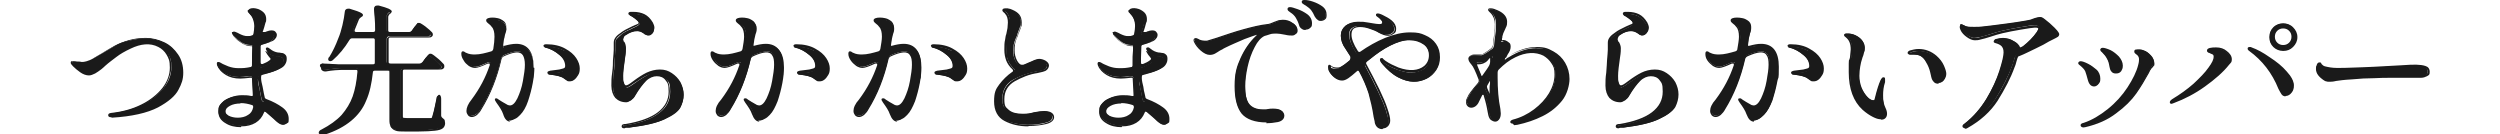
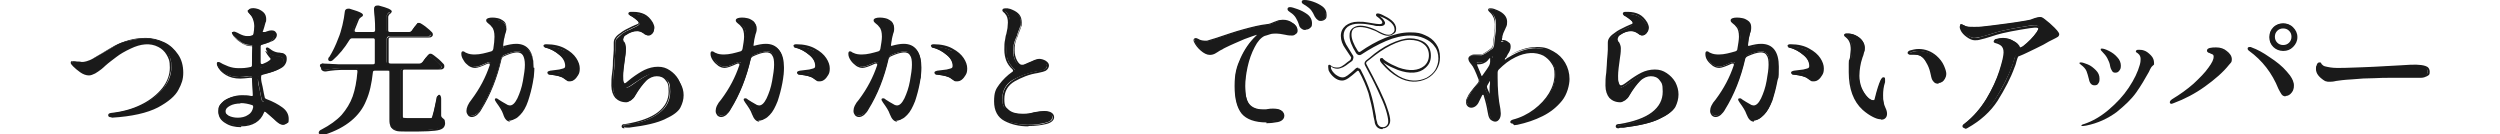
<svg xmlns="http://www.w3.org/2000/svg" version="1.1" viewBox="0 0 633 34">
  <defs>
    <style>
      .cls-1 {
        fill: #1a1a1a;
      }
    </style>
  </defs>
  <g>
    <g id="_レイヤー_1">
      <g>
        <path class="cls-1" d="M27.7,29.1c0-.2.2-.3.5-.4,2.8-.3,5.4-1,7.7-2.1s4.1-2.6,5.5-4.3,2-3.5,2-5.3-.3-2.4-.9-3.3-1.3-1.6-2.2-2.1c-.9-.5-1.9-.7-2.9-.7s-2.8.4-4.3,1.1-2.7,1.5-3.6,2.1-1.9,1.4-2.9,2.3c-.1,0-.4.4-.9.8-.5.4-1,.8-1.6,1.1-.6.3-1,.4-1.5.4-.7,0-1.4-.2-2.1-.7s-1.3-1-1.7-1.5c-.3-.3-.5-.6-.5-.8s0-.2,0-.2c0,0,.2,0,.3,0s.5,0,.9.1c.5,0,.9.1,1.2.1.7,0,1.4-.2,2.1-.5s1.7-.9,2.9-1.6c1.3-.8,2.5-1.4,3.4-2s2.1-1,3.5-1.3,2.8-.6,4.3-.6,3.2.4,4.6,1.1,2.5,1.7,3.4,3c.8,1.3,1.3,2.8,1.3,4.5s-.4,2.7-1.2,4.2-2.5,3-5.1,4.4-6.5,2.3-11.6,2.6c-.4,0-.5,0-.5-.3Z" />
        <path class="cls-1" d="M28.2,29.7c-.7,0-.8-.3-.8-.5s0-.5.7-.6c2.8-.3,5.4-1,7.6-2.1,2.3-1.1,4.1-2.6,5.4-4.2,1.3-1.7,1.9-3.4,1.9-5.2s-.3-2.3-.8-3.2c-.5-.9-1.3-1.6-2.1-2-2.1-1.1-4.5-.8-7,.4-1.5.7-2.7,1.4-3.6,2.1-.9.7-1.9,1.4-2.9,2.3-.1.1-.4.4-.9.8-.5.4-1.1.8-1.6,1.1-.6.3-1.1.5-1.6.5-.7,0-1.5-.3-2.2-.8-.7-.5-1.3-1-1.8-1.5-.4-.4-.6-.7-.6-.9s.1-.4.2-.4c.1,0,.2,0,.5,0s.5,0,1,.1c.5,0,.9.1,1.2.1.7,0,1.3-.2,2-.5.7-.3,1.6-.9,2.8-1.6,1.3-.8,2.5-1.5,3.4-2,1-.5,2.2-1,3.5-1.4,1.4-.4,2.8-.6,4.4-.6s3.2.4,4.7,1.1c1.5.7,2.6,1.8,3.5,3.1.9,1.3,1.3,2.9,1.3,4.6s-.4,2.8-1.2,4.3c-.8,1.6-2.6,3.1-5.2,4.5-2.7,1.4-6.6,2.3-11.7,2.6h0ZM27.9,29.1s0,0,.3,0c5-.3,8.9-1.2,11.5-2.5,2.6-1.4,4.3-2.8,5-4.3.8-1.5,1.1-2.9,1.1-4.1s-.4-3.1-1.2-4.3c-.8-1.3-1.9-2.3-3.3-3-1.4-.7-2.9-1.1-4.5-1.1s-3,.2-4.3.6c-1.3.4-2.4.8-3.4,1.3-1,.5-2.1,1.2-3.4,1.9-1.2.8-2.2,1.3-2.9,1.6-.7.4-1.5.5-2.2.5s-.7,0-1.2-.1c-.5,0-.8-.1-.9-.1h-.2c0,0,0,.3.4.6.4.5,1,1,1.7,1.5.7.5,1.3.7,1.9.7s.9-.1,1.4-.4c.5-.3,1.1-.6,1.6-1,.5-.4.8-.7.9-.8,1-.8,2-1.6,2.9-2.3.9-.7,2.2-1.4,3.7-2.2,2.7-1.3,5.2-1.6,7.4-.4,1,.5,1.7,1.2,2.3,2.2.6,1,.9,2.1.9,3.5s-.7,3.7-2,5.5c-1.4,1.7-3.2,3.2-5.5,4.4-2.3,1.2-4.9,1.9-7.8,2.2-.2,0-.3,0-.3,0h0s0,0,0,0ZM27.7,29.1h.2-.2Z" />
      </g>
      <g>
        <path class="cls-1" d="M67.2,25.7c1.6.6,2.9,1.2,3.9,2,1,.8,1.5,1.7,1.5,2.7s0,.7-.3.9c-.2.2-.4.3-.7.3-.5,0-1-.3-1.7-.9-.8-.8-1.7-1.5-2.6-2.3-.2-.1-.3-.2-.4-.2-.2,0-.4.2-.6.5-.4,1-1.1,1.8-2,2.3-1,.6-2.1.8-3.5.8s-2.7-.3-3.8-1-1.7-1.5-1.7-2.7.3-1.5.9-2.1,1.3-1,2.2-1.3c.9-.3,1.8-.4,2.6-.4s1.5,0,2.3.2h.2c.4,0,.6-.2.6-.7l-.2-3.9c0-.5-.3-.7-.8-.6-1,.1-1.8.2-2.5.2-1.3,0-2.5-.3-3.5-.8s-1.7-1.3-2.1-2.3c0-.2,0-.3,0-.4,0-.1,0-.2.1-.2s.2,0,.2.1c0,0,.2.1.2.1.4.3,1,.5,1.9.9s1.8.5,2.8.5,1.9,0,2.9-.2c.5,0,.7-.3.7-.6,0-1.5,0-2.9.1-4.4v-.2c0-.4,0-.6-.2-.6-.8,0-1.4-.1-2-.4-.5-.2-1-.6-1.5-1s-.9-.8-1.2-1.2c-.2-.3-.3-.5-.3-.6,0,0,0-.1.1-.1s.3,0,.6.2c.1,0,.4.2.7.4s.7.3,1.1.4.7.1,1.1.1.8,0,1.2-.1c.4,0,.7-.3.7-.7.1-.6.2-1.3.2-1.8s-.2-1.5-.5-2.1c-.1-.3-.4-.7-.8-1.1-.1-.1-.2-.2-.3-.3,0-.1-.1-.2-.1-.3s0-.3.3-.3.4-.1.7-.1.8,0,1.3.3.9.5,1.3.9c.4.4.6.9.6,1.5s0,.5-.2.9-.2.7-.3,1.1c-.2.6-.3,1-.4,1.3h0c0,.3.1.4.4.4s.2,0,.4,0c.2,0,.4-.1.6-.2.1,0,.3,0,.3-.1.3,0,.6-.1.7-.1.3,0,.5,0,.7.2.2.1.3.4.3.6s-.1.6-.3.8-.5.5-.9.7c-.7.3-1.4.5-2.1.7-.4.1-.7.4-.7.8,0,1,0,1.9,0,2.9,0,.3,0,.5,0,.7s0,.4,0,.5c0,.4.2.7.6.7h.3c.7-.3,1.3-.6,1.8-.9.3-.2.5-.5.5-.8s0-.4-.3-.7-.3-.4-.4-.5c-.2-.3-.4-.5-.4-.6-.2-.3-.3-.5-.3-.5s0-.1,0-.1c0,0,.3.1.6.4.7.5,1.4.8,2.1.9.1,0,.4,0,.8.1.4,0,.7.2.9.4.2.2.2.4.2.8s-.1.8-.4,1.2-.6.7-1.2,1c-1,.5-2.4.9-4.3,1.4-.4.1-.6.5-.6,1.1,0,.8.2,1.5.4,2.3s.2,1.3.3,1.6l.2.9c0,.4.2.7.6.8,0,0,0,0,0,0ZM63,29.3c.7-.5,1.2-1.1,1.4-2v-.2c0-.4-.2-.6-.5-.7-.9-.3-1.9-.5-2.9-.5s-2,.2-2.8.6c-.8.4-1.2,1-1.2,1.7s.3.9,1,1.3,1.5.5,2.4.5,2-.2,2.8-.7c0,0,0,0,0,0Z" />
        <path class="cls-1" d="M61,32.2c-1.5,0-2.8-.3-3.9-1-1.2-.7-1.8-1.6-1.8-2.9s.3-1.6.9-2.3,1.4-1,2.3-1.4c.9-.3,1.8-.5,2.7-.5s1.5,0,2.4.2h.2c0,0,.2,0,.2,0,0,0,0-.2,0-.4l-.2-3.9c0-.2,0-.3-.1-.3,0,0-.2,0-.4,0-1,.1-1.8.2-2.5.2-1.4,0-2.6-.3-3.6-.9-1-.6-1.8-1.4-2.2-2.4-.1-.3-.1-.4-.1-.5,0-.3.2-.4.4-.4s.2,0,.4.1c0,0,.1.1.2.1.4.3,1,.5,1.9.9,1.6.6,3.5.6,5.5.2.5,0,.5-.3.5-.4,0-1.5,0-3,.1-4.4v-.2c0-.2,0-.3,0-.3-.8,0-1.4-.1-2-.4-.5-.2-1-.6-1.6-1-.5-.4-.9-.9-1.2-1.2-.3-.5-.3-.6-.3-.7,0-.2.2-.4.4-.4s.3,0,.7.2c.1,0,.4.2.8.4.4.2.7.3,1,.4.7.2,1.4.2,2.1,0,.3,0,.5-.2.5-.5.1-.6.2-1.2.2-1.8s-.1-1.4-.4-2c-.1-.3-.4-.6-.7-1-.1-.1-.2-.2-.3-.4-.1-.2-.2-.3-.2-.5s0-.4.4-.6c.5-.2,1.2-.2,2.1.1.5.2,1,.5,1.4.9.4.4.6,1,.6,1.6s0,.6-.2,1c-.1.4-.2.7-.3,1.1-.2.6-.3,1-.4,1.2h0s0,0,.2,0,.1,0,.4,0c.2,0,.4-.1.5-.2.2,0,.3,0,.4-.1.3-.1.6-.1.8-.1.4,0,.7.1.9.3.2.2.4.5.4.8s-.1.7-.4,1c-.2.3-.6.6-1,.7-.7.3-1.5.5-2.2.7-.4.1-.5.4-.5.5,0,1,0,1.9,0,2.9,0,.3,0,.5,0,.7,0,.2,0,.4,0,.5,0,.4.2.4.3.4h.2c.7-.3,1.2-.5,1.7-.9.3-.2.4-.4.4-.6s0-.3-.2-.6c-.2-.3-.3-.4-.4-.5-.3-.4-.4-.5-.4-.6-.3-.5-.3-.6-.3-.6,0-.2.2-.4.3-.4s.3,0,.8.4c.6.5,1.3.8,2,.9.2,0,.4,0,.8.1.5,0,.8.2,1.1.5.2.2.3.5.3,1s-.1.9-.4,1.4c-.3.5-.7.8-1.3,1.1-1,.5-2.4,1-4.4,1.4-.2,0-.4.2-.4.9,0,.7.2,1.5.4,2.3.2.8.2,1.3.3,1.6l.2.9c0,.3.2.5.5.6,1.6.6,2.9,1.3,4,2.1,1.1.8,1.6,1.8,1.6,2.9s-.1.9-.4,1.1c-.7.6-1.6.4-2.7-.6-.8-.7-1.7-1.5-2.6-2.3-.2-.1-.3-.1-.3-.1-.1,0-.2.1-.3.4-.4,1-1.1,1.9-2.1,2.5-1,.6-2.2.9-3.6.9h0s0,0,0,0ZM61.2,24.8c-.8,0-1.7.1-2.6.4-.8.3-1.5.7-2.1,1.2s-.8,1.1-.8,1.9c0,1.1.5,1.9,1.5,2.5,1.1.6,2.3.9,3.7.9s2.4-.3,3.3-.8c.9-.5,1.5-1.3,1.9-2.2.2-.6.5-.7.8-.7s.3,0,.5.2c1,.8,1.8,1.6,2.6,2.3.6.6,1.1.8,1.5.8s.3,0,.5-.2c.2-.1.2-.4.2-.7,0-.9-.5-1.7-1.4-2.5-1-.8-2.3-1.4-3.8-2h0c-.5-.2-.8-.5-.8-1l-.2-.9c0-.3-.2-.8-.3-1.6-.2-.8-.3-1.6-.4-2.3-.1-.9.3-1.3.7-1.4,1.9-.5,3.4-.9,4.3-1.4.5-.2.8-.5,1.1-.9.2-.4.3-.7.3-1.1s0-.5-.2-.6c-.2-.2-.4-.3-.8-.3-.4,0-.7,0-.8-.1-.8-.1-1.6-.4-2.2-1,0,0,0,0,0,0,0,0,.1.2.4.5,0,0,.2.2.4.5.2.3.3.6.3.9,0,.4-.2.7-.6,1-.5.3-1.1.6-1.8.9h-.3c-.3.1-.9,0-.9-.8s0-.3,0-.5c0-.2,0-.4,0-.7,0-.9,0-1.9,0-2.9,0-.4.2-.8.9-1,.7-.1,1.4-.4,2.1-.6.3-.1.6-.3.8-.6.2-.2.3-.5.3-.7s0-.4-.2-.4c-.1-.1-.3-.2-.6-.2s-.2,0-.6.1c0,0-.2,0-.3.1-.1,0-.3.1-.6.2-.2,0-.4,0-.5,0-.6,0-.7-.4-.7-.6h0c0-.4.2-.8.4-1.4.1-.3.2-.7.3-1.1,0-.3.2-.6.2-.8,0-.5-.2-.9-.5-1.3-.3-.4-.8-.6-1.2-.8-.8-.3-1.4-.3-1.7-.2,0,0-.1,0-.1.1s0,0,0,.2c0,0,.2.2.3.3.4.5.7.8.8,1.2.3.7.5,1.4.5,2.2s0,1.2-.2,1.9c0,.5-.4.9-.9.9-.8.2-1.6.2-2.4,0-.3-.1-.7-.2-1.1-.4-.4-.2-.6-.3-.8-.4-.1,0-.2,0-.3-.1,0,0,0,.1.2.3.2.3.6.7,1.1,1.1s1,.7,1.5,1c.5.2,1.1.3,1.8.3s.5.3.5.8v.2c0,1.4-.1,2.9-.1,4.4s-.1.8-.9.9c-2.1.4-4.1.4-5.8-.3-.9-.3-1.5-.6-1.9-.9,0,0,0,0-.2-.1,0,0,0,0,0,.1.4.9,1.1,1.6,2,2.1,1,.5,2.1.8,3.4.8s1.5,0,2.4-.2c.3,0,.6,0,.8.2s.3.4.3.7l.2,3.9c0,.3,0,.6-.2.7-.1.2-.3.2-.6.2h-.2c-.8-.2-1.6-.3-2.3-.3h0s0,0,0,0ZM60.2,30.3c-1,0-1.9-.2-2.6-.6-.7-.4-1.1-.9-1.1-1.5s.5-1.4,1.4-1.9c.8-.4,1.8-.6,3-.6s2.1.2,3,.5c.4.1.7.5.7.9v.2c-.2,1-.7,1.7-1.5,2.2-.8.5-1.7.8-2.9.8h0s0,0,0,0ZM60.9,26.2c-1,0-2,.2-2.7.6-.7.4-1.1.8-1.1,1.4s.3.7.8,1.1c.6.3,1.4.5,2.3.5s1.9-.2,2.6-.7h0c.7-.4,1.1-1,1.3-1.9h0c0-.4,0-.5-.3-.6-.9-.3-1.9-.5-2.9-.5h0Z" />
      </g>
      <g>
        <path class="cls-1" d="M106.8,16l.6-.8c0-.1.2-.3.4-.5s.3-.4.4-.5c.1-.1.2-.2.3-.2.2,0,.6.3,1.4.9.8.6,1.3,1.2,1.7,1.6.1.2.2.3.2.4s0,.3-.2.4c-.2.1-.4.2-.6.2h-8.9c-.2,0-.4,0-.5.2-.1.1-.2.3-.2.5v11.3c0,.3,0,.5.2.6.2,0,.5.1,1.1.1h3.1c1.3,0,2.2,0,2.8,0,.2,0,.4,0,.5-.1,0,0,.2-.2.3-.4.2-.6.6-2.1,1.1-4.7,0-.4.2-.7.4-.7s.2.2.2.7v4.3c0,.3.2.6.6.9.2.1.3.3.4.4,0,.1,0,.3,0,.6,0,.5-.2.8-.5,1.1-.3.2-1,.4-1.9.5-.9.1-2.3.2-4.1.2h-3.5c-1,0-1.7,0-2.2-.2-.5-.2-.8-.4-1-.8-.2-.4-.3-1-.3-1.7v-12c0-.2,0-.4-.2-.5s-.3-.2-.5-.2h-3.3c-.4,0-.7.2-.8.7-.3,2.7-.8,5.1-1.6,7s-2.1,3.6-3.8,5c-1.7,1.4-3.9,2.5-6.6,3.4-.2,0-.4,0-.5,0s-.2,0-.3-.1h0c0-.2.2-.4.6-.6,2.1-1.1,3.9-2.4,5.1-3.8,1.3-1.4,2.2-3,2.8-4.8.6-1.8,1-3.9,1.2-6.3h0c0-.6-.2-.8-.7-.8h-3c-1.5,0-3,.1-4.6.4h-.2c-.3,0-.6-.1-.7-.5v-.3c-.2-.2-.3-.4-.3-.4,0-.1,0-.2.2-.3.1,0,.3-.1.5,0,.8,0,2,.1,3.6.2h8.9c.2,0,.4,0,.5-.2.1-.1.2-.3.2-.5v-5.6c0-.2,0-.4-.2-.5s-.3-.2-.5-.2h-5.2c-.4,0-.7.2-.9.5-1.2,2-2.6,3.7-4.1,5.1-.2.2-.4.3-.6.3s-.2,0-.2-.2,0-.4.2-.6c.8-1.3,1.6-2.9,2.4-4.8.4-.9.7-2,1-3.3s.5-2.4.6-3.4c0-.4.2-.6.6-.6s.2,0,.3,0c2.1.6,3.2,1.1,3.2,1.4s0,.2-.3.2h-.1c-.3.2-.6.5-.7.8-.3.8-.7,1.6-1.1,2.6,0,0,0,.2,0,.3,0,.4.2.5.6.5h4.3c.5,0,.7-.2.7-.7,0-2-.2-3.7-.3-5.2h0c0-.5.2-.7.6-.7s.2,0,.3,0c1.2.3,2,.6,2.4.8s.7.4.7.5-.1.2-.3.3h-.1c-.3.3-.5.6-.5,1v3.3c0,.2,0,.4.2.5.1.1.3.2.5.2h4.8c.4,0,.7-.1.9-.5l.5-.7c.1-.1.2-.3.4-.5.1-.2.3-.3.4-.5s.2-.2.3-.2c.2,0,.7.3,1.4.9.8.6,1.3,1.1,1.6,1.5.1.1.2.2.2.4s0,.3-.2.4c-.2.1-.4.2-.7.2h-9.6c-.2,0-.4,0-.5.2-.1.1-.2.3-.2.5v5.6c0,.2,0,.4.2.5.1.1.3.2.5.2h7.4c.4,0,.7-.1.9-.5h0,0Z" />
        <path class="cls-1" d="M81.2,34c-.3,0-.5-.2-.5-.3,0,0,0,0,0-.1h0c0-.4.4-.7.7-.8,2.1-1.1,3.8-2.3,5.1-3.7,1.2-1.4,2.2-3,2.8-4.7.6-1.7,1-3.8,1.2-6.2h0c0-.4,0-.5-.4-.5h-3c-1.4,0-3,.1-4.6.4h-.2c-.4,0-.8-.2-1-.6v-.3c-.3-.4-.3-.5-.3-.5,0-.2,0-.4.3-.5.2-.1.4-.2.7-.1.8,0,2,.1,3.6.2h8.8c.2,0,.3,0,.4-.1s.1-.2.1-.4v-5.6c0-.2,0-.3-.1-.4s-.2-.1-.4-.1h-5.2c-.3,0-.5.1-.7.4-1.2,2-2.7,3.8-4.2,5.1-.2.2-.5.3-.7.3s-.5-.2-.5-.4,0-.5.3-.7c.8-1.3,1.6-2.9,2.3-4.8.4-.9.7-2,1-3.2.3-1.3.5-2.4.6-3.4,0-.5.4-.8.8-.8s.3,0,.4,0c3.1.9,3.4,1.3,3.4,1.6s-.2.4-.4.5h0c-.3.2-.5.4-.6.6-.3.8-.7,1.7-1.1,2.7,0,0,0,.1,0,.2s0,.3.4.3h4.3c.3,0,.5-.1.5-.5,0-2-.2-3.7-.3-5.2h0c0-.7.3-1,.8-1s.3,0,.4,0c1.2.3,2,.6,2.5.8.6.3.8.5.8.7s-.3.5-.4.6h-.1c-.2.3-.4.5-.4.8v3.3c0,.2,0,.3.1.4s.2.1.4.1h4.8c.3,0,.5-.1.7-.3l.5-.7c.1-.2.2-.3.4-.5.1-.2.3-.3.4-.5.2-.2.3-.3.5-.3s.5.1,1.6.9c.8.6,1.3,1.1,1.7,1.5.1.1.2.3.2.5s0,.4-.3.6c-.2.2-.5.2-.8.2h-9.6c-.2,0-.3,0-.4.1s-.1.2-.1.4v5.6c0,.2,0,.3.1.4,0,0,.2.1.4.1h7.4c.3,0,.5-.1.7-.4h0l.6-.8c0-.1.2-.3.4-.5s.3-.4.5-.6c.2-.2.3-.2.5-.2s.4,0,1.6,1c.8.6,1.3,1.2,1.7,1.6.2.2.2.4.2.6s0,.4-.3.6c-.2.2-.5.2-.8.2h-8.9c-.2,0-.3,0-.4.1s-.1.2-.1.4v11.3c0,.2,0,.4.1.4,0,0,.2.1,1,.1h3.1c1.3,0,2.2,0,2.8,0,.2,0,.3,0,.3,0,0,0,.1-.1.2-.3.2-.5.6-2.1,1.1-4.7,0-.2.2-.9.6-.9s.5.7.5,1v4.3c0,.2.2.5.5.7.2.2.4.3.4.5,0,.2.1.4.1.7,0,.5-.2,1-.6,1.3-.4.3-1,.5-2,.6-.9.1-2.3.2-4.1.2h-3.5c-1,0-1.8,0-2.3-.2-.6-.2-.9-.5-1.2-.9-.2-.4-.3-1-.3-1.8v-12c0-.2,0-.3-.1-.4s-.2-.1-.4-.1h-3.3c-.3,0-.5.1-.5.5-.3,2.7-.8,5.1-1.7,7.1-.8,2-2.1,3.7-3.8,5.1-1.7,1.4-3.9,2.6-6.7,3.5-.2,0-.4.1-.6.1h0ZM90,17.2c.6,0,.9.3.9.9h0c-.2,2.6-.6,4.7-1.2,6.5-.6,1.8-1.6,3.4-2.9,4.9s-3.1,2.7-5.2,3.8c-.2,0-.3.2-.4.2,0,0,.2,0,.4,0,2.7-.9,4.9-2,6.5-3.4,1.6-1.4,2.9-3,3.7-4.9.8-1.9,1.4-4.2,1.6-6.9,0-.6.4-.9,1-.9h3.3c.3,0,.5,0,.7.3s.3.4.3.7v12c0,.7,0,1.2.3,1.6.2.3.5.6.9.7.5.1,1.2.2,2.1.2h3.5c1.8,0,3.1,0,4.1-.2.9-.1,1.5-.3,1.8-.5.3-.2.4-.5.4-.9s0-.4,0-.5c0-.1-.1-.2-.3-.3-.4-.3-.6-.7-.6-1.1v-4.3c0-.1,0-.2,0-.3,0,0,0,.2,0,.3-.5,2.6-.9,4.2-1.1,4.8-.1.2-.2.4-.4.5-.1.1-.3.2-.6.2-.6,0-1.6,0-2.9,0h-3.1c-.8,0-1.1,0-1.2-.2-.2-.1-.3-.4-.3-.8v-11.3c0-.3,0-.5.3-.7.2-.2.4-.3.7-.3h8.9c.2,0,.4,0,.5-.1.1,0,.1-.2.1-.2,0,0,0-.1-.1-.3-.3-.4-.9-.9-1.6-1.5-1-.8-1.2-.9-1.2-.9,0,0,0,0-.1.1-.1.1-.2.3-.4.5-.2.2-.3.4-.4.5l-.6.8c-.2.4-.6.6-1.1.6h-7.4c-.3,0-.5,0-.7-.3-.2-.2-.3-.4-.3-.7v-5.6c0-.3,0-.5.3-.7.2-.2.4-.3.7-.3h9.6c.2,0,.4,0,.5-.1,0,0,0-.1,0-.2,0,0,0-.1,0-.2-.3-.4-.9-.9-1.6-1.5-1-.8-1.2-.8-1.2-.8,0,0,0,0-.2.1-.1.1-.2.3-.4.4-.1.2-.3.3-.4.5l-.5.7c-.2.4-.6.6-1.1.6h-4.8c-.3,0-.5,0-.7-.3-.2-.2-.3-.4-.3-.7v-3.3c0-.4.2-.8.6-1.1h.1c.1-.2.2-.2.2-.3,0,0-.2-.1-.5-.3-.5-.2-1.3-.5-2.4-.8,0,0,0,0-.2,0-.2,0-.3,0-.3.4h0c.2,1.5.3,3.3.3,5.3,0,.6-.4,1-1,1h-4.3c-.8,0-.9-.5-.9-.8s0-.3,0-.5c.5-1,.8-1.9,1.1-2.6.1-.4.4-.6.8-.8h0c0,0,0,0,.1-.1-.2-.1-.8-.5-3-1.1,0,0,0,0-.2,0s-.3,0-.3.4c-.1,1-.3,2.2-.6,3.4-.3,1.3-.6,2.4-1,3.3-.8,1.9-1.6,3.5-2.4,4.8-.1.2-.2.3-.2.4.1,0,.2,0,.3-.2,1.5-1.4,2.9-3.1,4.1-5,.2-.4.6-.6,1.1-.6h5.2c.3,0,.5,0,.7.3s.3.4.3.7v5.6c0,.3,0,.5-.3.7-.2.2-.4.3-.7.3h-8.9c-1.7,0-2.8-.1-3.6-.2-.2,0-.3,0-.3,0,0,0,0,0,0,.1h0s0,0,.1.3v.3c.2.2.4.3.6.3h.2c1.6-.2,3.1-.4,4.6-.4,0,0,3.1,0,3.1,0Z" />
      </g>
      <g>
        <path class="cls-1" d="M135.3,17.2c0,.9-.1,2.2-.4,3.8-.3,1.6-.7,3.1-1.2,4.6s-1.2,2.7-2,3.5c-.4.4-.8.8-1.3,1s-.8.4-1.2.4c-.7,0-1.2-.6-1.6-1.7-.3-.9-.9-1.9-1.7-3-.2-.3-.3-.5-.3-.6s0,0,0,0c0,0,.3.1.7.3s.6.4.8.5c.2,0,.4.2.7.4s.5.3.8.4.4.1.6.1c.8,0,1.5-.6,2.1-1.9s1.1-2.8,1.4-4.5c.3-1.7.5-3.1.5-4.1s-.2-2-.5-2.5c-.3-.6-.9-.9-1.6-.9s-2.1.3-3.6,1c-.3.2-.5.4-.6.8-1.1,4.8-2.8,9-5.1,12.7-.3.6-.7,1-1.1,1.3-.4.3-.8.5-1.1.5s-.6-.1-.8-.3c-.2-.2-.3-.5-.3-.9,0-.8.4-1.7,1.3-2.8,2.1-2.8,3.7-5.8,4.6-8.8,0-.1,0-.2,0-.3,0-.3-.2-.5-.5-.5s-.2,0-.4.1c-1.5.7-2.5,1.1-3.1,1.1s-1-.2-1.5-.5-.9-.8-1.3-1.3c-.3-.5-.5-1-.5-1.5s0-.4.2-.4.2,0,.4.2c.2.1.3.2.4.2.7.3,1.4.5,2.2.5,1.4,0,2.9-.4,4.3-.8.4-.1.6-.4.7-.8.2-1.3.3-2.3.3-3.1,0-1.2-.2-2.1-.7-2.7-.2-.3-.5-.6-.8-.8s-.5-.5-.5-.6c0-.1.1-.2.3-.3.2,0,.5-.1.9-.1s.9,0,1.4.2c.5.1.9.3,1.1.5.6.4.9.9.9,1.5s0,.8-.3,1.6c-.1.4-.2.9-.3,1.3l-.2,1.4v.2c0,.2,0,.3.1.4.1,0,.3.1.5,0,1.1-.3,2-.5,2.9-.5,2.8,0,4.2,1.9,4.2,5.6h0ZM143.1,12.6c1.2.6,2.1,1.4,2.7,2.3.6.9.8,1.7.8,2.5s-.1,1.1-.4,1.6-.6.8-.9,1.1-.7.4-1.1.4-.4,0-.6-.2c-.2-.1-.4-.2-.7-.4-.6-.5-1.8-.8-3.6-1-.3,0-.5-.1-.5-.2s.2-.2.5-.2l1.5-.2h.8c.7-.2,1.2-.4,1.4-.5s.4-.4.4-.8c0-1.1-.5-2.1-1.6-3s-2.2-1.6-3.6-1.9c-.2,0-.3-.1-.3-.2s.1-.1.4-.1c1.9,0,3.5.4,4.7,1.1h0Z" />
        <path class="cls-1" d="M129.2,30.8c-.8,0-1.4-.6-1.8-1.9-.3-.9-.9-1.8-1.7-2.9-.3-.5-.4-.6-.4-.8s.1-.3.3-.3.3,0,.8.4c.3.2.6.4.8.5.2.1.4.2.7.4.3.2.5.3.7.4.2,0,.3.1.5.1.7,0,1.3-.6,1.9-1.8.6-1.3,1.1-2.7,1.4-4.4.3-1.7.5-3,.5-4.1s-.2-1.9-.5-2.4c-.7-1.1-2.3-.9-4.9.3-.2.1-.4.3-.5.6-1.1,4.8-2.8,9.1-5.1,12.8-.3.6-.7,1-1.1,1.4-.9.7-1.8.7-2.3.1-.2-.3-.4-.6-.4-1.1,0-.8.4-1.8,1.3-2.9,2.1-2.8,3.6-5.7,4.6-8.7,0-.2,0-.2,0-.2,0-.2,0-.2-.2-.2s-.1,0-.3,0c-1.5.7-2.6,1.1-3.2,1.1s-1.1-.2-1.6-.5c-.5-.4-1-.8-1.3-1.4-.4-.6-.6-1.1-.6-1.7s.3-.6.4-.6.3,0,.5.2c.2.1.3.2.4.2.6.3,1.3.4,2.1.4,1.4,0,2.8-.4,4.2-.8.3-.1.4-.3.5-.6.2-1.2.3-2.3.3-3.1,0-1.1-.2-2-.7-2.5-.2-.3-.5-.6-.8-.8-.5-.4-.6-.6-.6-.8s0-.4.5-.6c.6-.2,1.5-.2,2.4,0,.5.1.9.3,1.2.5.7.4,1,1,1,1.7s0,.8-.3,1.7c-.1.4-.2.9-.3,1.3l-.2,1.6c0,.1,0,.1,0,.2,0,0,.2,0,.3,0,1.1-.3,2.1-.5,3-.5,2.9,0,4.4,2,4.4,5.8s-.1,2.2-.4,3.8c-.3,1.6-.7,3.1-1.2,4.7-.6,1.5-1.3,2.8-2.1,3.6-.4.4-.9.8-1.3,1.1-.5.3-.9.4-1.3.4h0ZM126,25.6s0,0,0,.1c.8,1.1,1.4,2.1,1.8,3,.3,1,.8,1.5,1.4,1.5s.6-.1,1.1-.4c.4-.2.8-.6,1.2-1,.8-.8,1.4-1.9,2-3.4.6-1.5,1-3,1.2-4.6.3-1.5.4-2.8.4-3.7,0-3.6-1.3-5.3-3.9-5.3s-1.8.1-2.8.4c-.3,0-.5,0-.7,0-.1,0-.3-.3-.3-.6l.2-1.7c0-.5.2-.9.3-1.4.2-.8.3-1.3.3-1.5,0-.6-.3-1-.8-1.3-.2-.2-.6-.3-1.1-.5-.8-.2-1.7-.2-2.2,0-.1,0-.2,0-.2,0,0,0,0,.1.4.4.3.3.6.6.8.9.5.6.8,1.6.8,2.9s-.1,1.9-.3,3.2c0,.5-.4.8-.8,1-1.4.5-2.9.8-4.4.9h0c-.8,0-1.6-.2-2.3-.5,0,0-.2-.1-.4-.2,0,0-.2,0-.2-.1h0c0,.5.2,1,.5,1.5.3.5.7.9,1.2,1.2.5.3.9.5,1.4.5s1.2-.2,3-1.1c.2,0,.4-.1.5-.1.4,0,.7.3.7.7s0,.2,0,.4c-1,3-2.5,6-4.7,8.9-.8,1-1.2,1.9-1.2,2.6s0,.5.2.7c.3.4.9.4,1.6-.2.4-.3.7-.7,1-1.3,2.3-3.6,4-7.9,5.1-12.6.1-.4.4-.7.8-.9,2.9-1.3,4.7-1.4,5.5,0,.3.6.5,1.5.5,2.7s-.2,2.5-.5,4.2-.8,3.2-1.4,4.5c-.7,1.4-1.4,2.1-2.3,2.1s-.4,0-.7-.2c-.2-.1-.5-.2-.8-.4-.3-.2-.5-.3-.7-.4-.2,0-.4-.2-.8-.5,0,0-.1,0-.2-.1h0s0,0,0,0ZM144.2,20.6c-.2,0-.5,0-.7-.2-.2-.1-.4-.3-.7-.5-.6-.5-1.8-.8-3.5-1-.2,0-.7-.1-.7-.5s.5-.4.7-.5l2.3-.3c.8-.2,1.2-.3,1.3-.4,0,0,.2-.1.2-.5,0-1-.5-2-1.5-2.8-1-.9-2.2-1.5-3.5-1.9-.2,0-.5-.2-.5-.4s.2-.4.7-.4c1.9,0,3.6.4,4.8,1.1h0c1.3.7,2.2,1.5,2.8,2.4s.9,1.8.9,2.6-.1,1.2-.4,1.7c-.3.5-.6.9-1,1.2s-.8.4-1.2.4c0,0,0,0,0,0ZM139.7,18.6c1.7.2,2.8.5,3.4,1,.3.2.5.3.7.4.4.2.9.1,1.4-.2.3-.2.6-.6.8-1,.2-.4.3-.9.3-1.4s-.3-1.5-.8-2.3-1.4-1.6-2.6-2.2h0c-1.1-.6-2.5-.9-4.1-1,1.2.4,2.2,1,3.2,1.8,1.1,1,1.7,2.1,1.7,3.2s-.3.9-.5,1c-.3.1-.8.3-1.5.5l-2.1.2s0,0,0,0Z" />
      </g>
      <g>
        <path class="cls-1" d="M157.6,32c0-.1,0-.2.2-.2.1,0,.2,0,.4-.1.1,0,.2,0,.3,0,3.7-.6,6.5-1.6,8.4-3.1,1.9-1.4,2.8-3.2,2.8-5.4s-.3-2.3-.9-3-1.4-1.1-2.4-1.1-2.1.4-2.9,1.3-1.8,2.1-2.8,3.9c-.2.4-.5.7-.9,1-.4.3-.8.4-1.1.4-1.1,0-2-.3-2.6-1s-.9-1.6-.9-2.9,0-1.9.2-3.3.2-2.5.2-3.1c.1-1.3.2-2.2.2-2.7s0-.7,0-1c0-.3,0-.6,0-.7,0-.5.1-.9.4-1.2s.7-.7,1.3-1.2c.5-.4,1.4-.8,2.6-1.4.6-.3,1.1-.5,1.4-.7s.4-.3.4-.5-.2-.6-.6-.9-.9-.7-1.4-1c0,0-.2,0-.3-.2-.1,0-.2-.1-.2-.2s.1-.1.4-.2c.3,0,.5,0,.7,0,1,0,1.9.2,2.7.6.8.4,1.4,1.1,2,2,.2.4.4.8.4,1.2s-.1.9-.4,1.2c-.3.3-.6.5-.9.5s-.4,0-.5-.1c-.2,0-.3-.2-.5-.3-.3-.2-.6-.4-.9-.5s-.6-.2-1-.2c-.9,0-1.9.3-2.9,1-.3.1-.5.3-.6.6-.1.3-.2.5-.2.8s0,.4.1.5.1.3.2.3c.3.5.4,1,.4,1.4s0,1.1-.2,2.3c-.3,2.1-.5,3.7-.5,4.7s0,1.2.3,1.8.4.9.7.9,1-.4,2.1-1.2c1.2-.9,2.3-1.5,3.3-2.1s2.1-.8,3.2-.8,2,.3,2.9.8,1.6,1.3,2.1,2.2c.5.9.8,1.9.8,3s-.3,2.1-.8,3.1c-.5,1-1.8,2-3.8,2.9-2,1-5,1.7-9.1,2.2-.3,0-.6,0-.8,0-.3,0-.5,0-.5-.2h0s0,0,0,0Z" />
-         <path class="cls-1" d="M158.1,32.5c-.6,0-.7-.3-.7-.5s.1-.4.3-.5c.1,0,.3-.1.4-.1.1,0,.2,0,.3,0,3.6-.6,6.4-1.6,8.2-3,1.8-1.4,2.7-3.1,2.7-5.2s-.3-2.2-.8-2.9c-.5-.7-1.3-1-2.2-1s-1.9.4-2.7,1.2c-.8.8-1.8,2.1-2.8,3.8-.2.4-.6.8-1,1.1-.5.3-.9.5-1.2.5-1.2,0-2.1-.4-2.8-1.1-.6-.7-1-1.8-1-3.1s0-1.9.2-3.3.2-2.5.2-3.1c.1-1.3.2-2.2.2-2.7s0-.7,0-1c0-.3,0-.6,0-.8,0-.6.2-1,.5-1.4.3-.4.8-.8,1.4-1.2.5-.4,1.4-.9,2.7-1.5.7-.3,1.1-.5,1.4-.6.1,0,.3-.2.3-.3s0-.3-.6-.8c-.4-.4-.9-.7-1.4-1,0,0-.2,0-.3-.2-.3-.1-.3-.3-.3-.4,0-.3.4-.4.6-.4.3,0,.5,0,.7,0,1,0,2,.2,2.8.6.8.4,1.5,1.1,2.1,2.1.2.4.4.9.4,1.3s-.2,1-.5,1.3c-.3.4-.7.6-1.1.6s-.4,0-.6-.1c-.2,0-.4-.2-.5-.3-.3-.2-.6-.4-.8-.5-.2,0-.5-.2-.9-.2-.9,0-1.8.3-2.8,1-.2.1-.4.3-.5.5s-.2.4-.2.6,0,.3.1.4c0,.2.1.3.2.3.3.5.4,1.1.4,1.6s0,1.1-.2,2.3c-.3,2.1-.5,3.7-.5,4.7s0,1.2.2,1.7c0,.2.2.7.5.7s.6-.1,1.9-1.1c1.2-.9,2.3-1.6,3.3-2.1,1.1-.5,2.2-.8,3.4-.8s2.1.3,3,.9,1.6,1.3,2.2,2.3c.5,1,.8,2,.8,3.1s-.3,2.2-.8,3.2c-.6,1-1.9,2-3.9,3-2,1-5.1,1.7-9.1,2.2-.3,0-.6,0-.8,0h0s0,0,0,0ZM157.9,32c.2,0,.5,0,.9,0,4-.5,7-1.2,9-2.1,2-.9,3.2-1.9,3.7-2.8.5-1,.8-2,.8-3s-.2-2-.7-2.8-1.2-1.6-2-2.1-1.8-.8-2.7-.8-2.1.2-3.1.7c-1,.5-2.1,1.2-3.3,2-1.5,1.1-2,1.2-2.2,1.2-.4,0-.8-.4-1-1-.2-.6-.3-1.2-.3-1.9,0-1.1.2-2.7.5-4.8.2-1.2.2-2,.2-2.3s-.1-.8-.4-1.3c0,0,0-.2-.2-.4-.1-.2-.1-.4-.1-.6s0-.6.2-.9c.2-.3.4-.6.7-.7,1-.7,2.1-1,3.1-1s.8,0,1.1.2c.3.1.6.3.9.5.2.1.3.2.5.3.4.2.8.1,1.2-.3.2-.3.4-.6.4-1s-.1-.7-.3-1.1c-.5-.9-1.2-1.5-1.9-1.9-.7-.4-1.6-.5-2.6-.5s-.4,0-.6,0c0,0,0,0,.1,0,.5.3,1,.6,1.5,1,.5.4.7.8.7,1.1s-.2.5-.5.7c-.3.2-.7.4-1.4.7-1.2.6-2.1,1-2.6,1.4-.6.4-1,.8-1.3,1.1-.2.3-.4.6-.4,1.1s0,.4,0,.7c0,.3,0,.7,0,1.1,0,.5,0,1.4-.2,2.8,0,.6-.1,1.6-.2,3.1-.1,1.5-.2,2.6-.2,3.3,0,1.2.3,2.1.8,2.7s1.3.9,2.4.9.6-.1.9-.4c.4-.2.7-.6.9-.9,1-1.8,2-3.1,2.8-3.9.9-.9,1.9-1.4,3.1-1.4s2,.4,2.6,1.2c.6.8.9,1.9.9,3.2,0,2.3-1,4.2-2.9,5.6-1.9,1.5-4.8,2.5-8.5,3.1,0,0-.1,0-.3,0,0,0-.1,0-.2,0h0s0,0,0,0ZM159.3,3.3h0Z" />
+         <path class="cls-1" d="M158.1,32.5c-.6,0-.7-.3-.7-.5s.1-.4.3-.5c.1,0,.3-.1.4-.1.1,0,.2,0,.3,0,3.6-.6,6.4-1.6,8.2-3,1.8-1.4,2.7-3.1,2.7-5.2s-.3-2.2-.8-2.9c-.5-.7-1.3-1-2.2-1s-1.9.4-2.7,1.2c-.8.8-1.8,2.1-2.8,3.8-.2.4-.6.8-1,1.1-.5.3-.9.5-1.2.5-1.2,0-2.1-.4-2.8-1.1-.6-.7-1-1.8-1-3.1s0-1.9.2-3.3.2-2.5.2-3.1c.1-1.3.2-2.2.2-2.7s0-.7,0-1c0-.3,0-.6,0-.8,0-.6.2-1,.5-1.4.3-.4.8-.8,1.4-1.2.5-.4,1.4-.9,2.7-1.5.7-.3,1.1-.5,1.4-.6.1,0,.3-.2.3-.3s0-.3-.6-.8c-.4-.4-.9-.7-1.4-1,0,0-.2,0-.3-.2-.3-.1-.3-.3-.3-.4,0-.3.4-.4.6-.4.3,0,.5,0,.7,0,1,0,2,.2,2.8.6.8.4,1.5,1.1,2.1,2.1.2.4.4.9.4,1.3s-.2,1-.5,1.3c-.3.4-.7.6-1.1.6s-.4,0-.6-.1c-.2,0-.4-.2-.5-.3-.3-.2-.6-.4-.8-.5-.2,0-.5-.2-.9-.2-.9,0-1.8.3-2.8,1-.2.1-.4.3-.5.5s-.2.4-.2.6,0,.3.1.4c0,.2.1.3.2.3.3.5.4,1.1.4,1.6s0,1.1-.2,2.3c-.3,2.1-.5,3.7-.5,4.7s0,1.2.2,1.7s.6-.1,1.9-1.1c1.2-.9,2.3-1.6,3.3-2.1,1.1-.5,2.2-.8,3.4-.8s2.1.3,3,.9,1.6,1.3,2.2,2.3c.5,1,.8,2,.8,3.1s-.3,2.2-.8,3.2c-.6,1-1.9,2-3.9,3-2,1-5.1,1.7-9.1,2.2-.3,0-.6,0-.8,0h0s0,0,0,0ZM157.9,32c.2,0,.5,0,.9,0,4-.5,7-1.2,9-2.1,2-.9,3.2-1.9,3.7-2.8.5-1,.8-2,.8-3s-.2-2-.7-2.8-1.2-1.6-2-2.1-1.8-.8-2.7-.8-2.1.2-3.1.7c-1,.5-2.1,1.2-3.3,2-1.5,1.1-2,1.2-2.2,1.2-.4,0-.8-.4-1-1-.2-.6-.3-1.2-.3-1.9,0-1.1.2-2.7.5-4.8.2-1.2.2-2,.2-2.3s-.1-.8-.4-1.3c0,0,0-.2-.2-.4-.1-.2-.1-.4-.1-.6s0-.6.2-.9c.2-.3.4-.6.7-.7,1-.7,2.1-1,3.1-1s.8,0,1.1.2c.3.1.6.3.9.5.2.1.3.2.5.3.4.2.8.1,1.2-.3.2-.3.4-.6.4-1s-.1-.7-.3-1.1c-.5-.9-1.2-1.5-1.9-1.9-.7-.4-1.6-.5-2.6-.5s-.4,0-.6,0c0,0,0,0,.1,0,.5.3,1,.6,1.5,1,.5.4.7.8.7,1.1s-.2.5-.5.7c-.3.2-.7.4-1.4.7-1.2.6-2.1,1-2.6,1.4-.6.4-1,.8-1.3,1.1-.2.3-.4.6-.4,1.1s0,.4,0,.7c0,.3,0,.7,0,1.1,0,.5,0,1.4-.2,2.8,0,.6-.1,1.6-.2,3.1-.1,1.5-.2,2.6-.2,3.3,0,1.2.3,2.1.8,2.7s1.3.9,2.4.9.6-.1.9-.4c.4-.2.7-.6.9-.9,1-1.8,2-3.1,2.8-3.9.9-.9,1.9-1.4,3.1-1.4s2,.4,2.6,1.2c.6.8.9,1.9.9,3.2,0,2.3-1,4.2-2.9,5.6-1.9,1.5-4.8,2.5-8.5,3.1,0,0-.1,0-.3,0,0,0-.1,0-.2,0h0s0,0,0,0ZM159.3,3.3h0Z" />
      </g>
      <g>
        <path class="cls-1" d="M198.5,17.2c0,.9-.1,2.2-.4,3.8-.3,1.6-.7,3.1-1.2,4.6-.6,1.5-1.2,2.7-2,3.5-.4.4-.8.8-1.3,1-.5.3-.9.4-1.2.4-.7,0-1.2-.6-1.6-1.7-.3-.9-.9-1.9-1.7-3-.2-.3-.4-.5-.4-.6s0,0,.1,0c0,0,.3.1.7.3.4.2.6.4.8.5.2,0,.4.2.7.4s.5.3.8.4.4.1.6.1c.8,0,1.5-.6,2.1-1.9s1.1-2.8,1.4-4.5c.3-1.7.5-3.1.5-4.1s-.2-2-.5-2.5-.9-.9-1.6-.9-2.1.3-3.6,1c-.3.2-.5.4-.6.8-1.1,4.8-2.8,9-5.1,12.7-.3.6-.7,1-1.1,1.3-.4.3-.8.5-1.1.5s-.6-.1-.8-.3-.3-.5-.3-.9c0-.8.4-1.7,1.3-2.8,2.1-2.8,3.7-5.8,4.6-8.8,0-.1,0-.2,0-.3,0-.3-.1-.5-.5-.5s-.2,0-.4.1c-1.5.7-2.5,1.1-3.1,1.1s-1-.2-1.5-.5-.9-.8-1.3-1.3c-.3-.5-.5-1-.5-1.5s0-.4.2-.4.2,0,.4.2.3.2.4.2c.6.3,1.4.5,2.2.5,1.4,0,2.9-.4,4.3-.8.4-.1.6-.4.7-.8.2-1.3.4-2.3.4-3.1,0-1.2-.2-2.1-.7-2.7-.2-.3-.5-.6-.8-.8-.3-.3-.5-.5-.5-.6,0-.1.1-.2.4-.3.2,0,.5-.1.9-.1s.9,0,1.4.2c.5.1.9.3,1.1.5.6.4.9.9.9,1.5s0,.8-.3,1.6c-.1.4-.2.9-.3,1.3l-.2,1.4v.2c0,.2,0,.3.1.4.1,0,.3.1.5,0,1.1-.3,2-.5,2.9-.5,2.8,0,4.2,1.9,4.2,5.6h0ZM206.3,12.6c1.2.6,2.1,1.4,2.7,2.3.6.9.8,1.7.8,2.5s-.1,1.1-.4,1.6-.6.8-.9,1.1-.7.4-1.1.4-.4,0-.6-.2c-.2-.1-.4-.2-.7-.4-.6-.5-1.8-.8-3.6-1-.3,0-.5-.1-.5-.2s.2-.2.5-.2l1.5-.2h.8c.7-.2,1.2-.4,1.4-.5s.4-.4.4-.8c0-1.1-.5-2.1-1.6-3s-2.2-1.6-3.6-1.9c-.2,0-.3-.1-.3-.2s.1-.1.4-.1c1.9,0,3.5.4,4.7,1.1h0Z" />
        <path class="cls-1" d="M192.3,30.8c-.8,0-1.4-.6-1.9-1.9-.3-.9-.9-1.8-1.7-2.9-.3-.5-.4-.6-.4-.8s.1-.3.4-.3.3,0,.8.4c.4.2.6.4.8.5.2.1.4.2.7.4.3.2.5.3.7.4.2,0,.3.1.5.1.7,0,1.3-.6,1.9-1.8.6-1.3,1.1-2.7,1.4-4.4.3-1.7.5-3,.5-4.1s-.1-1.9-.5-2.4c-.6-1.1-2.3-.9-4.9.3-.2.1-.4.3-.5.6-1.1,4.8-2.8,9.1-5.1,12.8-.3.6-.7,1-1.1,1.4-.9.7-1.7.7-2.3.1-.2-.3-.4-.6-.4-1.1,0-.8.4-1.8,1.4-2.9,2.1-2.8,3.6-5.7,4.6-8.7,0-.2,0-.2,0-.2,0-.2,0-.2-.2-.2s-.1,0-.3,0c-1.5.7-2.6,1.1-3.2,1.1s-1.1-.2-1.6-.5c-.5-.4-1-.8-1.4-1.4-.4-.6-.6-1.1-.6-1.7s.3-.6.4-.6.3,0,.5.2c.2.1.3.2.4.2.6.3,1.3.4,2.1.4,1.4,0,2.8-.4,4.2-.8.3-.1.4-.3.5-.6.2-1.2.4-2.3.4-3.1,0-1.1-.2-2-.7-2.5-.2-.3-.5-.6-.8-.8-.5-.4-.6-.6-.6-.8s0-.4.5-.6c.6-.2,1.5-.2,2.4,0,.5.1.9.3,1.2.5.7.4,1,1,1,1.7s0,.8-.3,1.7c-.1.4-.2.9-.3,1.3l-.2,1.6c0,.1,0,.1,0,.2,0,0,.2,0,.3,0,1.1-.3,2.1-.5,3-.5,2.9,0,4.4,2,4.4,5.8s-.1,2.2-.4,3.8c-.3,1.6-.7,3.1-1.2,4.7-.6,1.5-1.3,2.8-2.1,3.6-.4.4-.9.8-1.3,1.1-.5.3-.9.4-1.3.4h0ZM189.1,25.6s0,0,0,.1c.9,1.1,1.4,2.1,1.8,3,.4,1,.8,1.5,1.4,1.5s.6-.1,1.1-.4c.4-.2.8-.6,1.2-1,.8-.8,1.4-1.9,2-3.4.6-1.5,1-3,1.2-4.6.3-1.5.4-2.8.4-3.7,0-3.6-1.3-5.3-3.9-5.3s-1.8.1-2.8.4c-.3,0-.5,0-.7,0-.1,0-.3-.3-.3-.6l.2-1.7c0-.5.2-.9.3-1.4.2-.8.3-1.3.3-1.5,0-.6-.3-1-.8-1.3-.2-.2-.6-.3-1.1-.5-.9-.2-1.7-.2-2.2,0-.1,0-.2,0-.2,0,0,0,.1.1.4.4.3.3.6.6.8.9.5.6.8,1.6.8,2.9s-.1,1.9-.4,3.2c0,.5-.4.8-.8,1-1.4.5-2.9.8-4.4.9h0c-.8,0-1.6-.2-2.3-.5-.1,0-.2-.1-.4-.2-.1,0-.2,0-.2-.1h0c0,.5.2,1,.5,1.5.3.5.7.9,1.2,1.2.5.3.9.5,1.4.5s1.2-.2,3-1.1c.2,0,.4-.1.5-.1.4,0,.7.3.7.7s0,.2,0,.4c-1,3-2.5,6-4.7,8.9-.8,1-1.2,1.9-1.2,2.6s0,.5.2.7c.3.4.9.4,1.6-.2.4-.3.7-.7,1-1.3,2.3-3.6,4-7.9,5.1-12.6.1-.4.4-.7.8-.9,2.9-1.3,4.7-1.4,5.5,0,.4.6.5,1.5.5,2.7s-.2,2.5-.5,4.2-.8,3.2-1.4,4.5c-.7,1.4-1.4,2.1-2.3,2.1s-.4,0-.7-.2c-.2-.1-.5-.2-.8-.4-.3-.2-.5-.3-.7-.4-.2,0-.4-.2-.8-.5,0,0-.1,0-.2-.1h0s0,0,0,0ZM207.4,20.6c-.2,0-.5,0-.7-.2-.2-.1-.4-.3-.7-.5-.6-.5-1.8-.8-3.5-1-.2,0-.7-.1-.7-.5s.5-.4.7-.5l2.4-.3c.8-.2,1.2-.3,1.3-.4,0,0,.2-.1.2-.5,0-1-.5-2-1.5-2.8-1-.9-2.2-1.5-3.5-1.9-.2,0-.5-.2-.5-.4s.2-.4.7-.4c1.9,0,3.6.4,4.8,1.1h0c1.3.7,2.2,1.5,2.8,2.4s.9,1.8.9,2.6-.1,1.2-.4,1.7c-.3.5-.6.9-1,1.2-.4.3-.8.4-1.2.4h0,0ZM202.8,18.6c1.7.2,2.8.5,3.4,1,.3.2.5.3.7.4.4.2.9.1,1.4-.2.3-.2.6-.6.9-1,.2-.4.3-.9.3-1.4s-.3-1.5-.8-2.3-1.4-1.6-2.6-2.2h0c-1.1-.6-2.5-.9-4.1-1,1.2.4,2.2,1,3.2,1.8,1.1,1,1.7,2.1,1.7,3.2s-.3.9-.5,1c-.3.1-.8.3-1.5.5l-2.1.2h0Z" />
      </g>
      <g>
        <path class="cls-1" d="M233.3,17.2c0,.9-.1,2.2-.4,3.8-.3,1.6-.7,3.1-1.2,4.6-.6,1.5-1.2,2.7-2,3.5-.4.4-.8.8-1.3,1-.5.3-.9.4-1.2.4-.7,0-1.2-.6-1.6-1.7-.3-.9-.9-1.9-1.7-3-.2-.3-.4-.5-.4-.6s0,0,.1,0c0,0,.3.1.7.3.4.2.6.4.8.5.2,0,.4.2.7.4s.5.3.8.4.4.1.6.1c.8,0,1.5-.6,2.1-1.9s1.1-2.8,1.4-4.5c.3-1.7.5-3.1.5-4.1s-.2-2-.5-2.5-.9-.9-1.6-.9-2.1.3-3.6,1c-.3.2-.5.4-.6.8-1.1,4.8-2.8,9-5.1,12.7-.3.6-.7,1-1.1,1.3-.4.3-.8.5-1.1.5s-.6-.1-.8-.3-.3-.5-.3-.9c0-.8.4-1.7,1.3-2.8,2.1-2.8,3.7-5.8,4.6-8.8,0-.1,0-.2,0-.3,0-.3-.1-.5-.5-.5s-.2,0-.4.1c-1.5.7-2.5,1.1-3.1,1.1s-1-.2-1.5-.5-.9-.8-1.3-1.3c-.3-.5-.5-1-.5-1.5s0-.4.2-.4.2,0,.4.2.3.2.4.2c.6.3,1.4.5,2.2.5,1.4,0,2.9-.4,4.3-.8.4-.1.6-.4.7-.8.2-1.3.4-2.3.4-3.1,0-1.2-.2-2.1-.7-2.7-.2-.3-.5-.6-.8-.8-.3-.3-.5-.5-.5-.6,0-.1.1-.2.4-.3.2,0,.5-.1.9-.1s.9,0,1.4.2c.5.1.9.3,1.1.5.6.4.9.9.9,1.5s0,.8-.3,1.6c-.1.4-.2.9-.3,1.3l-.2,1.4v.2c0,.2,0,.3.1.4.1,0,.3.1.5,0,1.1-.3,2-.5,2.9-.5,2.8,0,4.2,1.9,4.2,5.6h0ZM241.1,12.6c1.2.6,2.1,1.4,2.7,2.3.6.9.8,1.7.8,2.5s-.1,1.1-.4,1.6-.6.8-.9,1.1-.7.4-1.1.4-.4,0-.6-.2c-.2-.1-.4-.2-.7-.4-.6-.5-1.8-.8-3.6-1-.3,0-.5-.1-.5-.2s.2-.2.5-.2l1.5-.2h.8c.7-.2,1.2-.4,1.4-.5s.4-.4.4-.8c0-1.1-.5-2.1-1.6-3s-2.2-1.6-3.6-1.9c-.2,0-.3-.1-.3-.2s.1-.1.4-.1c1.9,0,3.5.4,4.7,1.1h0Z" />
        <path class="cls-1" d="M227.2,30.8c-.8,0-1.4-.6-1.9-1.9-.3-.9-.9-1.8-1.7-2.9-.3-.5-.4-.6-.4-.8s.1-.3.4-.3.3,0,.8.4c.4.2.6.4.8.5.2.1.4.2.7.4.3.2.5.3.7.4.2,0,.3.1.5.1.7,0,1.3-.6,1.9-1.8.6-1.3,1.1-2.7,1.4-4.4.3-1.7.5-3,.5-4.1s-.1-1.9-.5-2.4c-.6-1.1-2.3-.9-4.9.3-.2.1-.4.3-.5.6-1.1,4.8-2.8,9.1-5.1,12.8-.3.6-.7,1-1.1,1.4-.9.7-1.7.7-2.3.1-.2-.3-.4-.6-.4-1.1,0-.8.4-1.8,1.4-2.9,2.1-2.8,3.6-5.7,4.6-8.7,0-.2,0-.2,0-.2,0-.2,0-.2-.2-.2s-.1,0-.3,0c-1.5.7-2.6,1.1-3.2,1.1s-1.1-.2-1.6-.5c-.5-.4-1-.8-1.4-1.4-.4-.6-.6-1.1-.6-1.7s.3-.6.4-.6.3,0,.5.2c.2.1.3.2.4.2.6.3,1.3.4,2.1.4,1.4,0,2.8-.4,4.2-.8.3-.1.4-.3.5-.6.2-1.2.4-2.3.4-3.1,0-1.1-.2-2-.7-2.5-.2-.3-.5-.6-.8-.8-.5-.4-.6-.6-.6-.8s0-.4.5-.6c.6-.2,1.5-.2,2.4,0,.5.1.9.3,1.2.5.7.4,1,1,1,1.7s0,.8-.3,1.7c-.1.4-.2.9-.3,1.3l-.2,1.6c0,.1,0,.1,0,.2,0,0,.2,0,.3,0,1.1-.3,2.1-.5,3-.5,2.9,0,4.4,2,4.4,5.8s-.1,2.2-.4,3.8c-.3,1.6-.7,3.1-1.2,4.7-.6,1.5-1.3,2.8-2.1,3.6-.4.4-.9.8-1.3,1.1-.5.3-.9.4-1.3.4h0ZM224,25.6s0,0,0,.1c.9,1.1,1.4,2.1,1.8,3,.4,1,.8,1.5,1.4,1.5s.6-.1,1.1-.4c.4-.2.8-.6,1.2-1,.8-.8,1.4-1.9,2-3.4.6-1.5,1-3,1.2-4.6.3-1.5.4-2.8.4-3.7,0-3.6-1.3-5.3-3.9-5.3s-1.8.1-2.8.4c-.3,0-.5,0-.7,0-.1,0-.3-.3-.3-.6l.2-1.7c0-.5.2-.9.3-1.4.2-.8.3-1.3.3-1.5,0-.6-.3-1-.8-1.3-.2-.2-.6-.3-1.1-.5-.9-.2-1.7-.2-2.2,0-.1,0-.2,0-.2,0,0,0,.1.1.4.4.3.3.6.6.8.9.5.6.8,1.6.8,2.9s-.1,1.9-.4,3.2c0,.5-.4.8-.8,1-1.4.5-2.9.8-4.4.9h0c-.8,0-1.6-.2-2.3-.5-.1,0-.2-.1-.4-.2-.1,0-.2,0-.2-.1h0c0,.5.2,1,.5,1.5.3.5.7.9,1.2,1.2.5.3.9.5,1.4.5s1.2-.2,3-1.1c.2,0,.4-.1.5-.1.4,0,.7.3.7.7s0,.2,0,.4c-1,3-2.5,6-4.7,8.9-.8,1-1.2,1.9-1.2,2.6s0,.5.2.7c.3.4.9.4,1.6-.2.4-.3.7-.7,1-1.3,2.3-3.6,4-7.9,5.1-12.6.1-.4.4-.7.8-.9,2.9-1.3,4.7-1.4,5.5,0,.4.6.5,1.5.5,2.7s-.2,2.5-.5,4.2-.8,3.2-1.4,4.5c-.7,1.4-1.4,2.1-2.3,2.1s-.4,0-.7-.2c-.2-.1-.5-.2-.8-.4-.3-.2-.5-.3-.7-.4-.2,0-.4-.2-.8-.5,0,0-.1,0-.2-.1h0s0,0,0,0ZM242.2,20.6c-.2,0-.5,0-.7-.2-.2-.1-.4-.3-.7-.5-.6-.5-1.8-.8-3.5-1-.2,0-.7-.1-.7-.5s.5-.4.7-.5l2.4-.3c.8-.2,1.2-.3,1.3-.4,0,0,.2-.1.2-.5,0-1-.5-2-1.5-2.8-1-.9-2.2-1.5-3.5-1.9-.2,0-.5-.2-.5-.4s.2-.4.7-.4c1.9,0,3.6.4,4.8,1.1h0c1.3.7,2.2,1.5,2.8,2.4s.9,1.8.9,2.6-.1,1.2-.4,1.7c-.3.5-.6.9-1,1.2-.4.3-.8.4-1.2.4h0,0ZM237.7,18.6c1.7.2,2.8.5,3.4,1,.3.2.5.3.7.4.4.2.9.1,1.4-.2.3-.2.6-.6.9-1,.2-.4.3-.9.3-1.4s-.3-1.5-.8-2.3-1.4-1.6-2.6-2.2h0c-1.1-.6-2.5-.9-4.1-1,1.2.4,2.2,1,3.2,1.8,1.1,1,1.7,2.1,1.7,3.2s-.3.9-.5,1c-.3.1-.8.3-1.5.5l-2.1.2h0Z" />
      </g>
      <g>
        <path class="cls-1" d="M254.5,30.4c-1.6-.9-2.5-2.4-2.5-4.7s.4-3,1.3-4.2,1.9-2.2,3.3-3.2c.2-.1.3-.3.3-.5s0-.3-.3-.5c-.6-.6-1.1-1.3-1.4-2.1-.3-.7-.4-1.6-.4-2.8s0-1.8.2-2.5.2-1.2.3-1.4c.1-.5.2-1,.3-1.5,0-.5.1-1,.1-1.4,0-1-.3-1.8-.8-2.4-.2-.2-.3-.3-.5-.4s-.2-.2-.2-.3c0-.2.2-.2.5-.2s.5,0,.8.1.6.2.8.3c.7.3,1.3.6,1.6,1.1.4.5.6,1.1.6,1.8s0,.8-.2,1.1c-.1.3-.2.7-.4,1.1-.1.4-.3.7-.3.9,0,.2-.2.5-.4,1-.2.5-.4,1-.5,1.5-.1.5-.2,1.1-.2,1.6,0,.9.2,1.8.6,2.6.4.8.9,1.2,1.4,1.2s.6,0,.9-.2c.4-.1.8-.4,1.4-.6.1,0,.4-.2.9-.4s.9-.3,1.1-.3c.6,0,1.1.1,1.6.5.5.3.7.6.7,1s-.2.8-.6,1-1.1.4-2.1.5c-2.1.4-4.1,1.1-5.9,2.1s-2.7,2.7-2.7,4.7.4,2.2,1.2,2.9c.8.8,2.1,1.1,3.7,1.1s1.8-.1,3.1-.4c1.1-.2,1.9-.3,2.4-.3,1.5,0,2.2.5,2.2,1.4s-.6,1.2-1.8,1.5c-1.2.3-2.6.5-4.4.5s-4.3-.4-6-1.3h0s0,0,0,0Z" />
        <path class="cls-1" d="M260.4,32c-2.4,0-4.4-.5-6.1-1.4-1.7-.9-2.6-2.6-2.6-4.9s.4-3.1,1.3-4.3c.9-1.2,2-2.3,3.3-3.2.2-.1.2-.2.2-.3,0,0,0-.2-.2-.4-.7-.6-1.2-1.4-1.5-2.1-.3-.8-.5-1.7-.5-2.8s0-1.8.2-2.6c.1-.8.2-1.2.3-1.4.1-.5.2-1,.3-1.5,0-.5.1-.9.1-1.4,0-.9-.2-1.7-.7-2.2-.1-.2-.3-.3-.4-.4-.2-.2-.3-.3-.3-.5s.1-.5.8-.5.5,0,.9.1c.3,0,.6.2.9.3.7.3,1.3.7,1.7,1.2.4.5.6,1.2.6,2s0,.8-.2,1.2c-.1.3-.2.7-.4,1.1-.1.4-.3.6-.3.8,0,.2-.2.5-.4,1-.2.5-.3.9-.4,1.4-.1.5-.1,1-.1,1.6,0,.9.2,1.7.6,2.5.4.7.8,1.1,1.2,1.1s.5,0,.9-.2c.3-.1.8-.4,1.4-.6.1,0,.4-.2.9-.4.5-.2.9-.3,1.2-.3.6,0,1.2.2,1.7.5.6.4.8.8.8,1.2s-.3,1-.8,1.3c-.4.2-1.1.4-2.1.6-2.1.3-4,1.1-5.8,2.1-1.7,1-2.6,2.5-2.6,4.5s.4,2,1.1,2.7c.8.7,2,1,3.5,1s1.8-.1,3-.4c1.1-.2,1.9-.3,2.5-.3,2,0,2.5.9,2.5,1.6s-.7,1.4-2,1.7c-1.2.3-2.7.5-4.5.5h0s0,0,0,0ZM254.4,2.7s0,0,0,0c.2.1.3.3.5.5.6.7.9,1.5.9,2.6s0,.9-.1,1.5c0,.5-.2,1-.3,1.5,0,.1-.1.6-.3,1.4-.1.7-.2,1.6-.2,2.5s.1,1.9.4,2.7c.3.7.7,1.4,1.4,2,.2.2.4.5.4.7s0,.5-.4.7c-1.3.9-2.4,2-3.2,3.1-.8,1.1-1.2,2.5-1.2,4s.8,3.6,2.3,4.4h0c1.6.9,3.6,1.3,5.9,1.3s3.2-.1,4.4-.5c1.1-.3,1.6-.7,1.6-1.2s0-1.1-2-1.1-1.4.1-2.4.3c-1.3.2-2.3.4-3.1.4-1.7,0-3-.4-3.9-1.2-.9-.8-1.3-1.8-1.3-3.1,0-2.2.9-3.8,2.8-5,1.8-1.1,3.8-1.8,6-2.2.9-.2,1.6-.3,2-.5.3-.2.5-.4.5-.8s-.2-.5-.6-.8c-.4-.3-.9-.4-1.4-.4s-.6.1-1,.3c-.5.2-.8.4-.9.4-.6.3-1,.5-1.4.6-.4.1-.7.2-1,.2-.6,0-1.1-.5-1.6-1.3-.4-.8-.6-1.7-.6-2.7s0-1.2.2-1.7c.1-.5.3-1,.5-1.5.2-.5.3-.8.4-1,0-.2.2-.5.3-.9.1-.4.3-.7.4-1,.1-.3.1-.7.1-1.1,0-.7-.2-1.2-.5-1.7-.3-.4-.9-.8-1.5-1-.2-.1-.5-.2-.8-.3-.4,0-.8-.1-1,0h0s0,0,0,0Z" />
      </g>
      <g>
-         <path class="cls-1" d="M290.3,25.7c1.6.6,2.9,1.2,3.9,2,1,.8,1.5,1.7,1.5,2.7s-.1.7-.3.9-.4.3-.7.3c-.5,0-1-.3-1.7-.9-.8-.8-1.7-1.5-2.6-2.3-.2-.1-.3-.2-.4-.2-.2,0-.4.2-.6.5-.4,1-1.1,1.8-2,2.3-1,.6-2.1.8-3.5.8s-2.7-.3-3.8-1-1.7-1.5-1.7-2.7.3-1.5.9-2.1,1.3-1,2.2-1.3,1.8-.4,2.6-.4,1.5,0,2.3.2h.2c.4,0,.6-.2.6-.7l-.2-3.9c0-.5-.3-.7-.8-.6-1,.1-1.8.2-2.5.2-1.3,0-2.5-.3-3.5-.8s-1.7-1.3-2.1-2.3c0-.2-.1-.3-.1-.4,0-.1,0-.2.1-.2s.1,0,.2.1c0,0,.2.1.2.1.4.3,1,.5,1.9.9.9.3,1.8.5,2.8.5s1.9,0,2.9-.2c.5,0,.7-.3.7-.6,0-1.5,0-2.9.1-4.4v-.2c0-.4,0-.6-.2-.6-.8,0-1.4-.1-2-.4-.5-.2-1-.6-1.5-1s-.9-.8-1.2-1.2c-.2-.3-.3-.5-.3-.6,0,0,0-.1.1-.1s.3,0,.6.2c.1,0,.4.2.7.4s.7.3,1.1.4.7.1,1.1.1.8,0,1.2-.1c.4,0,.7-.3.7-.7.1-.6.2-1.3.2-1.8s-.1-1.5-.5-2.1c-.1-.3-.4-.7-.8-1.1-.1-.1-.2-.2-.3-.3s-.1-.2-.1-.3,0-.3.3-.3.4-.1.7-.1.8,0,1.3.3.9.5,1.3.9c.4.4.6.9.6,1.5s0,.5-.2.9c-.1.4-.2.7-.3,1.1-.2.6-.3,1-.4,1.3h0c0,.3.1.4.4.4s.2,0,.4,0c.2,0,.4-.1.6-.2.1,0,.3,0,.4-.1.3,0,.6-.1.7-.1.3,0,.5,0,.7.2.2.1.3.4.3.6s-.1.6-.3.8c-.2.3-.5.5-.9.7-.7.3-1.4.5-2.1.7-.4.1-.7.4-.7.8,0,1-.1,1.9-.1,2.9,0,.3,0,.5,0,.7s0,.4,0,.5c0,.4.2.7.6.7h.3c.7-.3,1.3-.6,1.8-.9.4-.2.5-.5.5-.8s-.1-.4-.3-.7c-.2-.3-.3-.4-.4-.5-.2-.3-.4-.5-.4-.6-.2-.3-.3-.5-.3-.5s0-.1.1-.1c0,0,.3.1.6.4.6.5,1.4.8,2.1.9.1,0,.4,0,.8.1.4,0,.7.2.9.4.2.2.2.4.2.8s-.1.8-.4,1.2-.6.7-1.2,1c-1,.5-2.4.9-4.3,1.4-.4.1-.6.5-.6,1.1,0,.8.2,1.5.4,2.3s.2,1.3.3,1.6l.2.9c0,.4.2.7.6.8h0,0ZM286,29.3c.7-.5,1.2-1.1,1.4-2v-.2c0-.4-.2-.6-.5-.7-.9-.3-1.9-.5-2.9-.5s-2,.2-2.8.6c-.8.4-1.2,1-1.2,1.7s.3.9,1,1.3c.6.4,1.5.5,2.4.5s2-.2,2.8-.7c0,0,0,0,0,0Z" />
-         <path class="cls-1" d="M284,32.2c-1.5,0-2.8-.3-3.9-1-1.2-.7-1.8-1.6-1.8-2.9s.3-1.6.9-2.3,1.4-1,2.3-1.4c.9-.3,1.8-.5,2.7-.5s1.5,0,2.4.2h.2c0,0,.2,0,.2,0,0,0,0-.2,0-.4l-.2-3.9c0-.2,0-.3-.1-.3,0,0-.2,0-.4,0-1,.1-1.8.2-2.5.2-1.4,0-2.6-.3-3.6-.9-1-.6-1.8-1.4-2.2-2.4-.1-.3-.1-.4-.1-.5,0-.3.2-.4.4-.4s.2,0,.4.1c0,0,.1.1.2.1.4.3,1,.5,1.9.9,1.6.6,3.5.6,5.5.2.5,0,.5-.3.5-.4,0-1.5,0-3,.1-4.4v-.2c0-.2,0-.3,0-.3-.8,0-1.4-.1-2-.4-.5-.2-1-.6-1.6-1-.5-.4-.9-.9-1.2-1.2-.3-.5-.3-.6-.3-.7,0-.2.2-.4.4-.4s.3,0,.7.2c.1,0,.4.2.8.4.4.2.7.3,1,.4.6.2,1.4.2,2.1,0,.3,0,.5-.2.5-.5.1-.6.2-1.2.2-1.8s-.1-1.4-.4-2c-.1-.3-.4-.6-.7-1-.1-.1-.2-.2-.3-.4-.1-.2-.2-.3-.2-.5s0-.4.4-.6c.5-.2,1.2-.2,2.1.1.5.2,1,.5,1.4.9.4.4.6,1,.6,1.6s0,.6-.2,1c-.1.4-.2.7-.3,1.1-.2.6-.3,1-.4,1.2h0s0,0,.2,0,.1,0,.4,0c.2,0,.4-.1.5-.2.1,0,.3,0,.4-.1.4-.1.6-.1.8-.1.4,0,.7.1.9.3.2.2.4.5.4.8s-.1.7-.4,1c-.2.3-.6.6-1,.7-.7.3-1.5.5-2.2.7-.4.1-.5.4-.5.5,0,1-.1,1.9-.1,2.9,0,.3,0,.5,0,.7,0,.2,0,.4,0,.5,0,.4.1.4.3.4h.2c.7-.3,1.2-.5,1.7-.9.3-.2.4-.4.4-.6s0-.3-.2-.6c-.2-.3-.3-.4-.4-.5-.3-.4-.4-.5-.4-.6-.3-.5-.3-.6-.3-.6,0-.2.1-.4.4-.4s.3,0,.8.4c.6.5,1.3.8,2,.9.1,0,.4,0,.8.1.5,0,.8.2,1.1.5.2.2.3.5.3,1s-.1.9-.4,1.4c-.3.5-.7.8-1.3,1.1-1,.5-2.4,1-4.4,1.4-.2,0-.4.2-.4.9,0,.7.2,1.5.4,2.3.1.8.2,1.3.3,1.6l.2.9c0,.3.2.5.5.6,1.6.6,2.9,1.3,4,2.1,1.1.8,1.6,1.8,1.6,2.9s-.1.9-.4,1.1c-.7.6-1.6.4-2.7-.6-.8-.7-1.6-1.5-2.6-2.3-.2-.1-.3-.1-.3-.1-.1,0-.2.1-.3.4-.4,1-1.1,1.9-2.1,2.5-1,.6-2.2.9-3.6.9h0s0,0,0,0ZM284.2,24.8c-.9,0-1.7.1-2.6.4-.8.3-1.5.7-2.1,1.2s-.8,1.1-.8,1.9c0,1.1.5,1.9,1.5,2.5,1.1.6,2.3.9,3.7.9s2.4-.3,3.3-.8c.9-.5,1.5-1.3,1.9-2.2.2-.6.5-.7.8-.7s.3,0,.5.2c1,.8,1.8,1.6,2.6,2.3.6.6,1.1.8,1.5.8s.3,0,.5-.2c.1-.1.2-.4.2-.7,0-.9-.5-1.7-1.4-2.5-1-.8-2.3-1.4-3.8-2h0c-.5-.2-.8-.5-.8-1l-.2-.9c0-.3-.1-.8-.3-1.6-.1-.8-.3-1.6-.4-2.3-.1-.9.3-1.3.7-1.4,1.9-.5,3.4-.9,4.3-1.4.5-.2.9-.5,1.1-.9.2-.4.3-.7.3-1.1s0-.5-.2-.6c-.1-.2-.4-.3-.8-.3-.4,0-.7,0-.9-.1-.8-.1-1.6-.4-2.2-1,0,0,0,0,0,0,0,0,.1.2.4.5,0,0,.2.2.4.5.2.3.4.6.4.9,0,.4-.2.7-.6,1-.5.3-1.1.6-1.8.9h-.3c-.3.1-.9,0-.9-.8s0-.3,0-.5c0-.2,0-.4,0-.7,0-.9,0-1.9.1-2.9,0-.4.2-.8.9-1,.7-.1,1.4-.4,2.1-.6.3-.1.6-.3.8-.6.2-.2.3-.5.3-.7s0-.4-.2-.4c-.1-.1-.3-.2-.6-.2s-.2,0-.6.1c-.1,0-.2,0-.3.1-.1,0-.3.1-.6.2-.2,0-.4,0-.5,0-.6,0-.7-.4-.7-.6h0c0-.4.2-.8.4-1.4.1-.3.2-.7.3-1.1.1-.3.1-.6.1-.8,0-.5-.2-.9-.5-1.3-.3-.4-.8-.6-1.2-.8-.8-.3-1.4-.3-1.7-.2,0,0-.1,0-.1.1s0,0,0,.2c0,0,.2.2.3.3.4.5.7.8.8,1.2.3.7.5,1.4.5,2.2s0,1.2-.2,1.9c0,.5-.4.9-.9.9-.8.2-1.6.2-2.4,0-.4-.1-.7-.2-1.1-.4-.4-.2-.6-.3-.8-.4-.1,0-.2,0-.3-.1,0,0,0,.1.1.3.2.3.6.7,1.1,1.1s1,.7,1.5,1c.5.2,1.1.3,1.9.3s.5.3.5.8v.2c0,1.4-.1,2.9-.1,4.4s-.1.8-.9.9c-2.1.4-4.1.4-5.8-.3-.9-.3-1.5-.6-1.9-.9,0,0,0,0-.2-.1,0,0,0,0,0,.1.4.9,1.1,1.6,2,2.1,1,.5,2.1.8,3.4.8s1.5,0,2.4-.2c.3,0,.6,0,.8.2s.3.4.3.7l.2,3.9c0,.3,0,.6-.2.7-.1.2-.4.2-.6.2h-.2c-.8-.2-1.6-.3-2.3-.3h0s0,0,0,0ZM283.3,30.3c-1,0-1.9-.2-2.6-.6-.7-.4-1.1-.9-1.1-1.5s.5-1.4,1.4-1.9c.9-.4,1.8-.6,3-.6s2.1.2,3,.5c.4.1.7.5.7.9v.2c-.2,1-.7,1.7-1.5,2.2-.8.5-1.7.8-2.9.8h0s0,0,0,0ZM283.9,26.2c-1,0-2,.2-2.7.6-.7.4-1.1.8-1.1,1.4s.3.7.8,1.1c.6.3,1.4.5,2.3.5s1.9-.2,2.6-.7h0c.7-.4,1.1-1,1.3-1.9h0c0-.4-.1-.5-.3-.6-.9-.3-1.9-.5-2.9-.5h0Z" />
-       </g>
+         </g>
      <g>
        <path class="cls-1" d="M327.4,5.9c.7.5,1.1,1,1.1,1.7s-.1.6-.3.7c-.2.2-.4.3-.7.3s-1,0-1.8-.2c-1-.2-1.7-.3-2.2-.3s-1.2,0-1.8.2c-.6.1-1,.3-1.4.4-1,.4-1.9,1.4-2.7,2.9s-1.4,3.2-1.8,5c-.4,1.9-.6,3.5-.6,4.9,0,2.3.4,3.9,1.1,4.8.7.9,1.9,1.4,3.5,1.4h.9c.7-.2,1.2-.2,1.6-.2.8,0,1.5.1,2,.4.5.3.7.6.7,1.1,0,.7-.5,1.2-1.4,1.4s-1.9.3-3,.3c-2.9,0-4.9-.7-6.1-2.1s-1.8-3.7-1.8-6.8.5-4.8,1.5-7,2.2-4,3.8-5.5c.6-.6.9-.9.8-.9h-.2c-.8.2-2,.6-3.7,1.2-1.6.7-3.3,1.4-5,2.2-.3.2-.5.3-.7.4-.2.1-.4.2-.6.3-.5.4-.9.6-1.3.8s-.7.2-1.2.2c-.7,0-1.4-.3-2.1-1s-1.2-1.3-1.5-1.9c0-.2-.1-.3-.1-.5s.1-.3.3-.3.3,0,.5.1c.3.2.6.3.9.4.3.1.6.2.9.2s.4,0,.6,0c.2,0,.9-.3,2.3-.7,2.4-.8,4.7-1.6,6.9-2.2,2.2-.6,4.1-1.1,6-1.3.5,0,1.2-.3,2-.6.4-.2.8-.3,1.1-.4s.6-.1,1-.1c.8,0,1.6.2,2.4.7h0s0,0,0,0ZM329.7,7.1c-.3-.2-.5-.4-.6-.8-.2-.7-.5-1.3-.8-1.9-.3-.5-.8-1-1.4-1.4,0,0-.2-.1-.4-.3-.2-.1-.3-.3-.3-.4s.1-.2.3-.2c.3,0,.9.2,1.8.4s1.7.7,2.5,1.3c.8.6,1.1,1.3,1.1,2.2s-.1.8-.4,1c-.3.2-.6.3-.9.3s-.6,0-.8-.3ZM333.7,4.8c-.3-.2-.5-.4-.6-.8-.3-.7-.6-1.2-.9-1.6s-.8-.8-1.4-1.2c-.1,0-.3-.2-.6-.4s-.4-.3-.4-.4.1-.2.5-.2c.5,0,1.2.1,2,.4.9.3,1.7.6,2.4,1.2.7.5,1,1.2,1,2s-.1.8-.4,1c-.3.2-.5.3-.9.3s-.5,0-.7-.3h0Z" />
        <path class="cls-1" d="M320.7,31c-3,0-5.1-.8-6.3-2.2-1.2-1.5-1.8-3.8-1.8-7s.5-4.9,1.5-7.1,2.3-4.1,3.9-5.6c.1-.1.2-.2.3-.3-.8.2-1.8.6-3.2,1.1-1.6.7-3.3,1.4-4.9,2.2-.3.1-.5.3-.7.4s-.4.2-.6.3c-.5.3-.9.6-1.3.8-.4.2-.8.3-1.3.3-.7,0-1.5-.4-2.3-1.1-.8-.7-1.3-1.4-1.6-2-.1-.2-.2-.4-.2-.6,0-.5.5-.7,1.1-.4.3.2.6.3.9.4.2,0,.5.1.8.1s.3,0,.6,0c.1,0,.9-.3,2.3-.7,2.4-.8,4.7-1.6,6.9-2.2,2.2-.6,4.2-1.1,6-1.3.5,0,1.2-.3,1.9-.6.5-.2.8-.3,1.1-.4.3,0,.7-.1,1-.1.9,0,1.7.2,2.5.8h0c.8.5,1.2,1.2,1.2,1.9s-.1.7-.4.9c-.2.2-.5.4-.9.4s-1,0-1.8-.2c-1-.2-1.7-.3-2.2-.3s-1.2,0-1.7.2-1,.3-1.3.4c-.9.4-1.8,1.4-2.5,2.8-.8,1.5-1.4,3.2-1.8,5-.4,1.8-.6,3.5-.6,4.9,0,2.2.3,3.8,1,4.7.7.8,1.8,1.3,3.3,1.3h.9c.7-.2,1.2-.2,1.7-.2.9,0,1.6.1,2.1.4.6.3.9.8.9,1.3s-.3,1.3-1.6,1.6c-1,.2-2,.3-3,.3h0ZM318.9,8.2c.1,0,.2,0,.2.1.1.2,0,.3-.9,1.2-1.5,1.5-2.8,3.3-3.8,5.4-1,2.1-1.5,4.5-1.5,6.9s.6,5.3,1.7,6.6c1.1,1.4,3.1,2.1,5.9,2.1s2-.1,2.9-.3c1.1-.2,1.2-.8,1.2-1.1s-.2-.7-.6-.9c-.5-.2-1.1-.4-1.9-.4s-.9,0-1.6.1h-1c-1.7,0-2.9-.4-3.7-1.4-.8-1-1.1-2.6-1.1-5s.2-3.1.6-5c.4-1.9,1-3.6,1.8-5.1.8-1.6,1.7-2.6,2.8-3,.4-.1.8-.3,1.4-.4.6-.1,1.2-.2,1.8-.2s1.3,0,2.3.3c.8.1,1.4.2,1.7.2s.4,0,.5-.2.2-.3.2-.6c0-.5-.3-1-1-1.4h0c-.7-.4-1.4-.7-2.2-.7s-.6,0-.9.1c-.3,0-.7.2-1.1.4-.8.3-1.5.5-2.1.6-1.8.2-3.8.7-5.9,1.3-2.2.6-4.5,1.4-6.9,2.2-1.4.4-2.2.7-2.3.7-.3,0-.5,0-.7,0-.4,0-.7,0-1-.2-.3-.1-.6-.3-.9-.4-.2-.1-.4-.1-.4-.1h0c0,.2,0,.3.1.4.3.6.8,1.2,1.5,1.9.7.6,1.3.9,1.9.9s.7,0,1-.2c.3-.2.7-.4,1.2-.8.2-.1.4-.2.6-.3.2-.1.5-.3.7-.4,1.7-.8,3.3-1.5,5-2.2,1.6-.7,2.9-1.1,3.7-1.2h.2s0,0,0,0h0s0,0,0,0ZM330.6,7.6c-.3,0-.6,0-1-.3h0c-.3-.2-.6-.5-.7-1-.2-.7-.5-1.3-.8-1.8-.3-.5-.8-1-1.3-1.3l-.4-.3c-.3-.2-.4-.4-.4-.6s.1-.5.6-.5,1,.2,1.9.5c.9.3,1.8.8,2.5,1.3.8.6,1.2,1.4,1.2,2.3s-.2.9-.5,1.2c-.3.3-.7.4-1.1.4h0ZM329.9,6.9c.5.3,1.1.3,1.5,0,.2-.2.3-.5.3-.8,0-.8-.3-1.4-1-1.9-.7-.5-1.5-1-2.4-1.3-1.1-.4-1.6-.5-1.8-.4,0,0,0,0,.2.1l.4.3c.6.4,1.1.9,1.4,1.5.3.5.6,1.2.9,1.9.1.3.3.5.5.7h0ZM334.5,5.3c-.3,0-.6,0-.9-.3-.3-.2-.5-.5-.7-.8-.3-.7-.6-1.2-.9-1.6s-.8-.8-1.4-1.2c-.1,0-.3-.2-.5-.3-.2-.1-.5-.3-.5-.6S329.7,0,330.3,0s1.2.1,2.1.4c.9.3,1.7.7,2.4,1.2.8.6,1.1,1.3,1.1,2.2s-.2.9-.5,1.2c-.3.2-.6.3-1,.3h0ZM330.2.5s0,0,.2.1c.2.1.4.3.6.4.6.4,1.1.9,1.5,1.3.3.4.6,1,1,1.7.1.3.3.5.5.7.5.4,1,.2,1.3,0,.2-.2.3-.4.3-.8,0-.7-.3-1.3-.9-1.8-.7-.5-1.4-.9-2.3-1.1-.9-.2-1.5-.4-2-.4h-.1,0Z" />
      </g>
      <g>
-         <path class="cls-1" d="M360.7,9.4c1.1.5,2,1.2,2.7,2.1s1,2,1,3.3-.3,2.1-.9,3-1.4,1.6-2.3,2.1c-1,.5-2,.8-3.2.8s-2.6-.4-4-1.1-2.7-1.9-3.9-3.3c-.3-.4-.5-.7-.5-.8s0-.1.1-.1.2,0,.4.2c.2.1.3.3.5.4,1,.7,2.2,1.3,3.4,1.7s2.3.7,3.3.7,2.5-.4,3.4-1.1c.9-.8,1.3-1.7,1.3-2.9s-.5-2.4-1.5-3.1-2.2-1.1-3.7-1.1-3.1.5-4.9,1.4-3.5,2.1-5.1,3.4l-.9.7c-.2.2-.3.4-.3.6s0,.3.1.5c1.1,2,2.2,4.2,3.2,6.3.9,1.9,1.6,3.5,2,4.8.4,1.3.7,2.3.7,2.9s-.1.9-.5,1.2c-.3.3-.7.5-1.2.5s-.8-.2-1.1-.4c-.3-.3-.4-.6-.5-1,0-.4-.2-.9-.3-1.5-.3-2.2-.8-4.2-1.4-6s-1.4-3.7-2.4-5.6c-.1-.3-.3-.4-.5-.4s-.3,0-.5.2c-.8.8-1.5,1.3-2.1,1.7s-1,.6-1.5.6c-.6,0-1.3-.2-1.9-.7-.6-.5-1-1-1.3-1.7,0-.2-.1-.4-.1-.7s0-.2,0-.2c0,0,0-.1,0-.1s.1,0,.2.1c.4.4.9.6,1.6.6s.9-.1,1.3-.4,1-.6,1.6-1.1c.1-.1.4-.3.7-.6.2-.3.2-.5.2-.7s0-.2,0-.3l-1.3-2.1c-.8-1.1-1.1-2.2-1.1-3.2s.4-1.8,1.1-2.4,1.7-.9,3-.9,1.5,0,2.6.2c.1,0,.5,0,1.2.2.6.1,1.2.2,1.7.2s.9-.2.9-.6-.1-.4-.3-.7-.4-.5-.6-.7c0,0-.2-.2-.4-.3-.2-.1-.3-.2-.3-.3s0-.1.2-.1c.3,0,.7.1,1.2.4.8.3,1.5.8,2.2,1.4s1,1.2,1,1.9-.2.8-.6,1.1c-.4.3-.8.4-1.3.4s-1.3-.2-2.2-.7c-.6-.4-1.4-.7-2.3-1-.9-.3-1.7-.5-2.5-.5s-1.4.2-1.9.6-.6,1-.6,1.7c0,1.1.6,2.5,1.7,4.3.2.3.4.4.6.4s.3,0,.4-.1c2-1.4,4.1-2.5,6.2-3.4,2.1-.9,4.2-1.4,6.2-1.4s2.6.2,3.8.7h0s0,0,0,0Z" />
        <path class="cls-1" d="M350,32.7c-.5,0-1-.2-1.3-.5-.3-.3-.5-.7-.6-1.1,0-.4-.2-.9-.3-1.5-.3-2.1-.8-4.1-1.3-6-.6-1.8-1.4-3.7-2.4-5.5-.1-.2-.3-.2-.3-.2s-.1,0-.3.2c-.8.7-1.5,1.3-2.1,1.7-.6.4-1.1.6-1.6.6-.7,0-1.4-.3-2-.8-.6-.5-1.1-1.1-1.4-1.8,0-.2-.1-.5-.1-.8s0-.2,0-.3c0-.3.2-.3.3-.3s.2,0,.4.2c.3.3.8.5,1.5.5s.8-.1,1.2-.3c.4-.2.9-.6,1.5-1.1.1-.1.4-.3.7-.5.1-.2.2-.4.2-.6s0-.1,0-.1l-1.4-2.1c-.8-1.1-1.2-2.2-1.2-3.3s.4-1.9,1.2-2.6c.8-.6,1.8-1,3.1-1s1.5,0,2.6.2l1.2.2c.6.1,1.2.2,1.7.2s.7-.2.7-.3c0-.2,0-.3-.2-.6-.2-.2-.4-.4-.6-.6l-.4-.3c-.2-.1-.4-.3-.4-.5s.1-.4.4-.4.7.1,1.3.4c.8.4,1.6.8,2.3,1.4.7.6,1.1,1.3,1.1,2.1s-.2,1-.7,1.3c-1,.7-2,.6-3.7-.3-.6-.4-1.4-.7-2.3-1-1.7-.6-3.4-.6-4.1,0-.4.4-.5.9-.5,1.5,0,1,.5,2.4,1.6,4.1.2.3.4.3.6.2,2-1.4,4.1-2.6,6.3-3.5,2.2-.9,4.3-1.4,6.3-1.4s2.7.2,3.8.7h0c1.2.5,2.1,1.2,2.8,2.2s1,2.1,1,3.4-.3,2.2-.9,3.2c-.6.9-1.4,1.7-2.4,2.2-2.2,1.1-4.8,1.1-7.4-.4-1.4-.8-2.7-1.9-4-3.4-.5-.6-.5-.8-.5-1s.1-.4.4-.4.3,0,.5.3l.5.4c1,.7,2.1,1.2,3.3,1.7,2.8,1,5,.8,6.5-.4.8-.7,1.2-1.6,1.2-2.7s-.4-2.2-1.4-2.9c-.9-.7-2.1-1-3.5-1s-3,.5-4.8,1.4c-1.8.9-3.5,2.1-5.1,3.4l-.9.7c-.2.2-.2.3-.2.4,0,.1,0,.2.1.3,1.1,2,2.2,4.2,3.3,6.4.9,1.9,1.6,3.5,2,4.8.5,1.4.7,2.4.7,3s-.2,1-.5,1.4c-.4.4-.8.6-1.3.6h0s0,0,0,0ZM343.9,17.3c.2,0,.5,0,.7.5,1,1.9,1.8,3.8,2.4,5.6s1,3.9,1.4,6.1c0,.7.2,1.1.3,1.5,0,.3.2.6.5.9.2.2.5.3.9.3s.7-.1,1-.4c.3-.3.4-.6.4-1.1s-.2-1.6-.6-2.9c-.4-1.3-1.1-2.9-2-4.8-1-2.2-2.1-4.3-3.2-6.3-.1-.2-.2-.4-.2-.6,0-.3.1-.5.4-.8l.9-.7c1.6-1.4,3.3-2.6,5.2-3.5s3.6-1.4,5-1.4,2.8.4,3.8,1.1c1,.8,1.5,1.9,1.5,3.3s-.5,2.3-1.4,3.1c-1.5,1.4-4,1.6-7,.5-1.2-.5-2.4-1-3.4-1.7l-.3-.2c0,0,.1.1.2.2,1.2,1.4,2.5,2.5,3.8,3.3,2.5,1.4,4.9,1.4,7,.4.9-.5,1.7-1.2,2.2-2,.5-.9.8-1.8.8-2.9s-.3-2.3-1-3.1c-.6-.9-1.5-1.5-2.6-2-1.1-.5-2.3-.7-3.6-.7-1.9,0-4,.5-6.1,1.4-2.1.9-4.2,2.1-6.2,3.4-.4.3-.9.2-1.3-.3-1.2-1.9-1.7-3.3-1.7-4.4s.2-1.4.7-1.9c.5-.4,1.1-.7,2-.7s1.7.2,2.6.5c.9.3,1.7.7,2.4,1.1.8.4,1.5.7,2.1.7s.8-.1,1.1-.4c.3-.2.5-.5.5-.9,0-.7-.3-1.2-.9-1.8-.7-.6-1.4-1-2.1-1.3-.4-.2-.6-.2-.8-.3l.3.2c.2.2.5.4.7.7.2.3.4.6.4.8s-.1.8-1.2.8-1.1,0-1.8-.2l-1.2-.2c-1.1-.2-1.9-.2-2.5-.2-1.2,0-2.1.3-2.8.8-.7.6-1,1.3-1,2.2s.4,2,1.1,3l1.3,2.1c0,0,.1.2.1.4s-.1.6-.3.9c0,0,0,0,0,0-.3.2-.5.4-.7.5-.6.5-1.2.9-1.6,1.1-.5.2-1,.4-1.4.4-.7,0-1.3-.2-1.7-.6,0,.2,0,.4,0,.5.2.6.6,1.1,1.2,1.6.6.4,1.1.7,1.7.7s.8-.2,1.3-.5c.5-.4,1.2-.9,2-1.7.2-.2.5-.3.7-.3h0s0,0,0,0Z" />
      </g>
      <g>
        <path class="cls-1" d="M392.9,12.9c1.2.7,2.2,1.6,2.9,2.8.7,1.2,1,2.5,1,3.9s-.6,3.8-1.9,5.3-2.9,2.9-4.8,3.9-4.1,1.7-6.3,2.1c-.3,0-.5.1-.7.1s-.4,0-.4-.2.1-.2.4-.3c2-.5,3.9-1.4,5.5-2.6,1.6-1.2,2.9-2.6,3.8-4.2.9-1.6,1.4-3.2,1.4-4.8s-.3-2.1-.8-3-1.2-1.5-2.1-2c-.9-.5-1.9-.7-3-.7s-2.8.4-4.3,1.1-2.9,1.8-4.2,3.1c-.2.3-.4.6-.4.9v1.3c0,2.9.2,5.6.7,8.1,0,.4.1.8.1,1.1,0,.6-.1,1-.3,1.3s-.5.5-.8.5-.7-.1-1-.5c-.3-.3-.5-.7-.6-1.2-.2-1.2-.5-2.8-1.1-4.7,0-.4-.3-.5-.5-.5s-.4.1-.5.4l-.7,1.4c-.2.5-.5.9-.8,1.1-.3.2-.6.4-.9.4s-.5-.1-.8-.4c-.2-.2-.4-.5-.4-.9v-.2c0-.3.2-.6.3-.8.2-.4.5-.9.9-1.5s1-1.3,1.8-2.2c.2-.2.2-.4.2-.6s0-.2,0-.4c-.8-2.1-1.4-3.4-1.9-3.9-.5-.6-.8-1.1-.8-1.3s.1-.5.4-.6.5-.2.8-.2h.7c.5,0,.9,0,1.2,0s.6-.2,1-.4c.5-.3,1.1-.7,1.8-1.2.3-.2.4-.5.5-.9.1-1.1.2-1.9.3-2.6.2-1.3.2-2.2.2-2.8,0-1.2-.4-2.2-1.2-3,0,0-.2-.2-.3-.3s-.2-.2-.2-.3c0-.1.1-.2.4-.2.4,0,1,.2,1.6.5,1.5.7,2.3,1.6,2.3,2.7s-.2,1.1-.5,1.8c-.4.8-.6,1.4-.7,1.8,0,.1,0,.4-.1.6v.5c0,.3,0,.4.2.4.1,0,.3-.1.5-.1.3,0,.7.2,1.1.6.2.2.4.4.4.8,0,.5-.2,1.1-.7,1.7h0c-.2.4-.4.7-.5,1.1-.1.4-.1.5,0,.4.5-.4.8-.6.9-.6,2.4-1.5,4.7-2.3,6.9-2.3s3,.3,4.2,1h0ZM373.9,15.9c0,0-.1,0-.1.2s0,.4.1.6l1,2.2c0,.3.2.5.4.5.1,0,.3,0,.4,0l.4-.5c.8-1,1.3-1.8,1.6-2.5.2-.3.3-.6.3-.9v-.7s0,0,0,0c0-.2,0-.3-.1-.4s-.2-.2-.3-.2-.3,0-.5.3c0,0-.2.2-.4.4s-.4.4-.5.5-.4.2-.5.3c-.3.1-.6.2-1,.2s-.4,0-.6-.1h-.1ZM377.4,19.7l-.2.2c-.2.3-.5.8-1,1.6-.1.2-.2.4-.2.5s0,.3.1.5c.4,1,.7,1.6.9,1.8.1-.3.2-.5.2-.7,0-1.3,0-2.1.1-2.5,0-1,0-1.4-.1-1.4h0Z" />
        <path class="cls-1" d="M383,31.3c-.5,0-.6-.3-.6-.4,0-.2.1-.4.6-.6,2-.5,3.8-1.4,5.4-2.6,1.6-1.2,2.9-2.6,3.8-4.1.9-1.5,1.4-3.1,1.4-4.7s-.2-2-.8-2.9c-.5-.8-1.2-1.4-2-1.9-2-1-4.5-.9-7.1.4-1.5.7-2.9,1.8-4.2,3.1-.2.2-.3.5-.3.8v1.2c0,2.9.2,5.6.7,8,0,.4.1.8.1,1.1,0,.6-.1,1.1-.4,1.5-.3.4-.6.6-1,.6s-.8-.2-1.2-.5c-.3-.3-.5-.8-.6-1.3-.2-1.2-.5-2.8-1.1-4.7,0-.2-.1-.3-.2-.3s-.2,0-.3.3l-.7,1.4c-.2.5-.5.9-.9,1.2-.7.5-1.5.5-2,0-.3-.3-.4-.6-.4-1.1v-.2c0-.4.2-.6.3-.9.2-.5.5-1,.9-1.5.4-.5,1-1.3,1.8-2.2.1-.1.2-.3.2-.4s0-.1,0-.4c-.8-2.1-1.4-3.4-1.8-3.8-.6-.7-.8-1.1-.8-1.5s.2-.6.5-.8c.3-.2.6-.3.9-.3h.7c.5,0,.8,0,1.1,0,.3,0,.6-.2.9-.4.5-.3,1.1-.7,1.7-1.2.2-.2.3-.4.4-.7.1-1.1.2-1.9.3-2.6.2-1.3.2-2.2.2-2.8,0-1.1-.4-2.1-1.1-2.8,0,0-.2-.2-.3-.3-.2-.2-.3-.3-.3-.5s0-.4.6-.4,1.1.2,1.8.5c1.6.7,2.4,1.7,2.4,2.9s-.2,1.1-.5,1.9c-.4.8-.6,1.3-.7,1.8,0,.2,0,.4-.1.6v.4c0,0,0,0,0,0,.5-.2,1.1,0,1.8.6.2.1.4.4.4,1s-.2,1.2-.7,1.9h0c-.2.3-.3.6-.4.8.3-.2.4-.3.5-.3,2.5-1.5,4.8-2.3,7.1-2.3s3,.4,4.3,1.1h0c1.3.7,2.3,1.7,3,2.9.7,1.2,1.1,2.6,1.1,4.1s-.6,3.9-1.9,5.5c-1.3,1.6-2.9,2.9-4.9,3.9-2,1-4.1,1.7-6.4,2.2-.3,0-.6.1-.8.1h0ZM387.8,13c1.1,0,2.2.2,3.1.7,1,.5,1.7,1.2,2.2,2.1s.8,1.9.8,3.1-.5,3.3-1.4,4.9c-.9,1.6-2.2,3.1-3.9,4.3-1.6,1.2-3.5,2.1-5.5,2.6.1,0,.3,0,.5,0,2.2-.4,4.3-1.1,6.2-2.1,1.9-1,3.5-2.3,4.8-3.8,1.2-1.5,1.8-3.3,1.8-5.2s-.3-2.7-1-3.8-1.6-2-2.8-2.7h0c-1.2-.6-2.5-1-4.1-1s-4.4.8-6.8,2.2c0,0-.2.1-.6.4l-.4.2c-.2.1-.3,0-.4,0-.2-.1-.1-.4,0-.7.1-.4.3-.7.5-1h0c.4-.7.6-1.2.6-1.7s0-.4-.2-.6c-.6-.5-1-.6-1.4-.5-.2,0-.4,0-.4,0-.2-.1-.2-.4-.2-.6v-.5c.1-.3.2-.5.2-.7,0-.4.3-1.1.7-1.8.3-.7.5-1.3.5-1.7,0-1-.7-1.8-2.1-2.4-.6-.3-1.1-.4-1.5-.4h0c.2.1.3.3.4.4.8.8,1.2,1.9,1.2,3.2s0,1.5-.2,2.8c0,.7-.2,1.5-.3,2.6,0,.4-.2.8-.5,1.1-.7.5-1.3.9-1.8,1.2-.4.2-.7.3-1,.4-.3,0-.7.1-1.2.1h-.7c-.2,0-.4,0-.6.1-.2.1-.2.2-.2.4s0,.4.7,1.2c.4.5,1.1,1.8,1.9,4,0,.2,0,.4,0,.5,0,.3-.1.5-.3.8-.8.9-1.4,1.7-1.8,2.2-.4.5-.7,1-.9,1.4-.1.3-.2.5-.3.8v.2c0,.3.1.5.3.7.4.4.9.4,1.4,0,.3-.2.5-.5.8-1l.7-1.4c.2-.5.5-.6.8-.6s.6.1.7.7c.6,2,.9,3.6,1.1,4.8,0,.4.2.8.5,1,.2.2.5.4.8.4s.4-.1.5-.4c.2-.3.3-.7.3-1.2s0-.6-.1-1c-.5-2.5-.7-5.2-.7-8.1v-1.3c0-.4.2-.8.5-1.1,1.3-1.4,2.8-2.4,4.3-3.2s3-1.1,4.5-1.1h0c0,0,0,0,0,0ZM377.2,24.6c0,0-.1,0-.2,0-.2-.3-.5-.9-.9-1.9-.1-.4-.2-.5-.2-.6,0-.2,0-.4.2-.7.4-.7.7-1.3,1-1.6l.2-.2c0,0,.2-.1.3-.1.2,0,.2,0,.3,1.6,0,.5,0,1.3-.1,2.6,0,.3-.1.5-.3.8,0,0-.1.1-.2.1h0s0,0,0,0ZM377.3,20.4c-.2.3-.4.7-.7,1.2-.1.2-.1.3-.1.4,0,0,0,.1.1.4.3.7.5,1.1.6,1.4,0,0,0-.1,0-.2,0-1.3,0-2.1.1-2.5,0-.3,0-.5,0-.6h0ZM377.4,19.7h0ZM375.3,19.9c-.1,0-.2,0-.3,0-.2-.1-.4-.3-.5-.7l-.9-2.2c-.1-.3-.2-.5-.2-.7,0-.5.3-.5.4-.5h.1s0,0,.1,0c.1,0,.3.1.5.1.3,0,.6,0,.9-.2.2,0,.3-.1.5-.3.2-.1.3-.3.5-.5s.3-.3.3-.4c.3-.3.5-.4.7-.4s.3,0,.5.3c.1.2.2.4.2.6h0c0,0,0,.8,0,.8,0,.4-.1.7-.3,1-.4.7-.9,1.5-1.7,2.5l-.4.5c-.1.1-.3.2-.4.2h0ZM374,16.2c0,.1,0,.3.1.5l.9,2.2c.1.3.2.4.2.4s0,0,0,0l.3-.4c.7-1,1.3-1.8,1.6-2.4.1-.3.2-.5.2-.8v-.7c0-.1,0-.2,0-.3,0,0,0,0,0,0,0,0-.1,0-.3.2,0,0-.1.2-.3.4-.2.2-.4.4-.6.5-.2.1-.4.2-.6.3-.3.1-.7.2-1.1.2s-.4,0-.5-.1Z" />
      </g>
      <g>
        <path class="cls-1" d="M409.3,32c0-.1,0-.2.2-.2.1,0,.2,0,.4-.1.1,0,.2,0,.3,0,3.7-.6,6.5-1.6,8.4-3.1,1.9-1.4,2.8-3.2,2.8-5.4s-.3-2.3-.9-3c-.6-.8-1.4-1.1-2.4-1.1s-2.1.4-2.9,1.3-1.8,2.1-2.8,3.9c-.2.4-.5.7-1,1-.4.3-.8.4-1.1.4-1.1,0-2-.3-2.6-1s-.9-1.6-.9-2.9,0-1.9.2-3.3c.1-1.5.2-2.5.2-3.1.1-1.3.2-2.2.2-2.7s0-.7,0-1c0-.3,0-.6,0-.7,0-.5.1-.9.4-1.2s.7-.7,1.3-1.2c.5-.4,1.4-.8,2.6-1.4.6-.3,1.1-.5,1.4-.7.3-.2.4-.3.4-.5s-.2-.6-.6-.9-.9-.7-1.4-1c0,0-.2,0-.3-.2-.1,0-.2-.1-.2-.2s.1-.1.4-.2c.3,0,.5,0,.7,0,1,0,1.9.2,2.7.6.8.4,1.4,1.1,2,2,.2.4.4.8.4,1.2s-.1.9-.4,1.2c-.3.3-.6.5-.9.5s-.4,0-.5-.1c-.2,0-.3-.2-.5-.3-.3-.2-.6-.4-.9-.5s-.6-.2-1-.2c-.9,0-1.9.3-2.9,1-.3.1-.5.3-.6.6-.1.3-.2.5-.2.8s0,.4.1.5.1.3.2.3c.3.5.4,1,.4,1.4s0,1.1-.2,2.3c-.3,2.1-.5,3.7-.5,4.7s0,1.2.3,1.8.4.9.7.9,1-.4,2.1-1.2c1.2-.9,2.3-1.5,3.3-2.1s2.1-.8,3.2-.8,2,.3,2.9.8c.9.5,1.6,1.3,2.1,2.2.5.9.8,1.9.8,3s-.3,2.1-.8,3.1c-.5,1-1.8,2-3.8,2.9-2,1-5,1.7-9,2.2-.3,0-.6,0-.8,0-.3,0-.5,0-.5-.2h0s0,0,0,0Z" />
        <path class="cls-1" d="M409.8,32.5c-.6,0-.7-.3-.7-.5s.1-.4.3-.5c.1,0,.3-.1.4-.1.1,0,.2,0,.3,0,3.6-.6,6.4-1.6,8.2-3,1.8-1.4,2.7-3.1,2.7-5.2s-.3-2.2-.8-2.9c-.5-.7-1.3-1-2.2-1s-1.9.4-2.7,1.2c-.8.8-1.8,2.1-2.8,3.8-.2.4-.6.8-1,1.1-.5.3-.9.5-1.2.5-1.2,0-2.1-.4-2.8-1.1-.6-.7-1-1.8-1-3.1s0-1.9.2-3.3c.1-1.5.2-2.5.2-3.1.1-1.3.2-2.2.2-2.7s0-.7,0-1c0-.3,0-.6,0-.8,0-.6.2-1,.5-1.4.3-.4.8-.8,1.4-1.2.5-.4,1.4-.9,2.7-1.5.7-.3,1.1-.5,1.4-.6.1,0,.3-.2.3-.3s0-.3-.5-.8c-.4-.4-.9-.7-1.4-1,0,0-.2,0-.3-.2-.3-.1-.3-.3-.3-.4,0-.3.4-.4.6-.4.3,0,.5,0,.7,0,1,0,2,.2,2.8.6.8.4,1.5,1.1,2.1,2.1.2.4.4.9.4,1.3s-.2,1-.5,1.3c-.3.4-.7.6-1.1.6s-.4,0-.6-.1c-.2,0-.4-.2-.5-.3-.3-.2-.6-.4-.8-.5-.2,0-.5-.2-.9-.2-.9,0-1.8.3-2.8,1-.2.1-.4.3-.5.5s-.2.4-.2.6,0,.3.1.4c0,.2.1.3.2.3.3.5.5,1.1.5,1.6s0,1.1-.2,2.3c-.3,2.1-.5,3.7-.5,4.7s0,1.2.2,1.7c0,.2.2.7.5.7s.6-.1,1.9-1.1c1.2-.9,2.3-1.6,3.3-2.1,1-.5,2.2-.8,3.4-.8s2.1.3,3,.9,1.6,1.3,2.2,2.3c.5,1,.8,2,.8,3.1s-.3,2.2-.8,3.2c-.6,1-1.9,2-4,3-2,1-5.1,1.7-9.1,2.2-.3,0-.6,0-.8,0h0s0,0,0,0ZM409.7,32c.2,0,.5,0,.9,0,4-.5,7-1.2,9-2.1,2-.9,3.2-1.9,3.7-2.8.5-1,.8-2,.8-3s-.2-2-.7-2.8-1.2-1.6-2-2.1-1.8-.8-2.7-.8-2.1.2-3.1.7c-1,.5-2.1,1.2-3.3,2-1.5,1.1-2,1.2-2.2,1.2-.4,0-.8-.4-1-1-.2-.6-.3-1.2-.3-1.9,0-1.1.2-2.7.5-4.8.2-1.2.2-2,.2-2.3s-.1-.8-.4-1.3c0,0,0-.2-.2-.4-.1-.2-.1-.4-.1-.6s0-.6.2-.9c.2-.3.4-.6.7-.7,1-.7,2.1-1,3.1-1s.8,0,1.1.2c.3.1.6.3.9.5.2.1.3.2.5.3.4.2.8.1,1.2-.3.2-.3.4-.6.4-1s-.1-.7-.3-1.1c-.5-.9-1.2-1.5-1.9-1.9-.7-.4-1.6-.5-2.5-.5s-.4,0-.6,0c0,0,0,0,.1,0,.5.3,1,.6,1.5,1,.5.4.7.8.7,1.1s-.2.5-.5.7c-.3.2-.7.4-1.4.7-1.2.6-2.1,1-2.6,1.4-.6.4-1,.8-1.3,1.1-.2.3-.4.6-.4,1.1s0,.4,0,.7c0,.3,0,.7,0,1.1,0,.5,0,1.4-.2,2.8,0,.6-.1,1.6-.2,3.1-.1,1.5-.2,2.6-.2,3.3,0,1.2.3,2.1.8,2.7s1.3.9,2.4.9.6-.1,1-.4.7-.6.9-.9c1-1.8,2-3.1,2.8-3.9.9-.9,1.9-1.4,3.1-1.4s2,.4,2.6,1.2c.6.8.9,1.9.9,3.2,0,2.3-1,4.2-2.9,5.6-1.9,1.5-4.8,2.5-8.5,3.1,0,0-.1,0-.3,0,0,0-.1,0-.2,0h0s0,0,0,0ZM411,3.3h0Z" />
      </g>
      <g>
        <path class="cls-1" d="M450.2,17.2c0,.9-.1,2.2-.4,3.8-.3,1.6-.7,3.1-1.2,4.6s-1.2,2.7-2,3.5c-.4.4-.8.8-1.3,1s-.9.4-1.2.4c-.7,0-1.2-.6-1.6-1.7-.3-.9-.9-1.9-1.7-3-.2-.3-.4-.5-.4-.6s0,0,.1,0c0,0,.3.1.7.3s.6.4.8.5c.2,0,.4.2.7.4.3.2.5.3.8.4s.4.1.6.1c.8,0,1.5-.6,2.1-1.9s1.1-2.8,1.4-4.5c.3-1.7.5-3.1.5-4.1s-.2-2-.5-2.5-.9-.9-1.6-.9-2.1.3-3.6,1c-.3.2-.5.4-.6.8-1.1,4.8-2.8,9-5.1,12.7-.3.6-.7,1-1.1,1.3-.4.3-.8.5-1.1.5s-.6-.1-.8-.3-.3-.5-.3-.9c0-.8.4-1.7,1.3-2.8,2.1-2.8,3.7-5.8,4.6-8.8,0-.1,0-.2,0-.3,0-.3-.1-.5-.5-.5s-.2,0-.4.1c-1.5.7-2.5,1.1-3.1,1.1s-1-.2-1.5-.5-.9-.8-1.3-1.3c-.3-.5-.5-1-.5-1.5s0-.4.2-.4.2,0,.4.2.3.2.4.2c.6.3,1.4.5,2.2.5,1.5,0,2.9-.4,4.3-.8.4-.1.6-.4.7-.8.2-1.3.4-2.3.4-3.1,0-1.2-.2-2.1-.7-2.7-.2-.3-.5-.6-.8-.8s-.5-.5-.5-.6c0-.1.1-.2.4-.3s.5-.1.9-.1.9,0,1.4.2c.5.1.9.3,1.1.5.6.4.9.9.9,1.5s0,.8-.3,1.6c-.1.4-.2.9-.3,1.3l-.2,1.4v.2c0,.2,0,.3.1.4.1,0,.3.1.5,0,1.1-.3,2-.5,2.9-.5,2.8,0,4.2,1.9,4.2,5.6h0ZM458,12.6c1.2.6,2.1,1.4,2.7,2.3.6.9.8,1.7.8,2.5s-.1,1.1-.4,1.6-.5.8-.9,1.1-.7.4-1.1.4-.4,0-.6-.2c-.2-.1-.4-.2-.7-.4-.6-.5-1.8-.8-3.6-1-.3,0-.5-.1-.5-.2s.2-.2.5-.2l1.5-.2h.8c.7-.2,1.2-.4,1.4-.5s.4-.4.4-.8c0-1.1-.5-2.1-1.6-3s-2.2-1.6-3.6-1.9c-.2,0-.3-.1-.3-.2s.1-.1.4-.1c1.9,0,3.5.4,4.7,1.1h0Z" />
        <path class="cls-1" d="M444.1,30.8c-.8,0-1.4-.6-1.9-1.9-.3-.9-.9-1.8-1.7-2.9-.3-.5-.4-.6-.4-.8s.1-.3.4-.3.3,0,.8.4c.4.2.6.4.8.5.2.1.4.2.7.4.3.2.5.3.7.4.2,0,.3.1.5.1.7,0,1.3-.6,1.9-1.8.6-1.3,1.1-2.7,1.4-4.4.3-1.7.5-3,.5-4.1s-.1-1.9-.5-2.4c-.6-1.1-2.3-.9-4.9.3-.2.1-.4.3-.5.6-1.1,4.8-2.8,9.1-5.1,12.8-.3.6-.7,1-1.1,1.4-.9.7-1.7.7-2.3.1-.2-.3-.4-.6-.4-1.1,0-.8.4-1.8,1.4-2.9,2.1-2.8,3.6-5.7,4.6-8.7,0-.2,0-.2,0-.2,0-.2,0-.2-.2-.2s-.1,0-.3,0c-1.5.7-2.6,1.1-3.2,1.1s-1.1-.2-1.6-.5c-.5-.4-1-.8-1.4-1.4-.4-.6-.5-1.1-.5-1.7s.3-.6.4-.6.3,0,.5.2c.2.1.3.2.4.2.6.3,1.3.4,2.1.4,1.4,0,2.8-.4,4.2-.8.3-.1.5-.3.5-.6.2-1.2.4-2.3.4-3.1,0-1.1-.2-2-.7-2.5-.2-.3-.5-.6-.8-.8-.5-.4-.6-.6-.6-.8s0-.4.5-.6c.6-.2,1.5-.2,2.5,0,.5.1.9.3,1.2.5.7.4,1,1,1,1.7s0,.8-.3,1.7c-.1.4-.2.9-.3,1.3l-.2,1.6c0,.1,0,.1,0,.2,0,0,.2,0,.3,0,1.1-.3,2.1-.5,3-.5,3,0,4.5,2,4.5,5.8s-.1,2.2-.4,3.8c-.3,1.6-.7,3.1-1.2,4.7-.6,1.5-1.3,2.8-2.1,3.6-.4.4-.9.8-1.3,1.1-.5.3-.9.4-1.3.4h0,0ZM440.9,25.6s0,0,0,.1c.9,1.1,1.4,2.1,1.8,3,.4,1,.8,1.5,1.4,1.5s.6-.1,1-.4c.4-.2.8-.6,1.2-1,.8-.8,1.4-1.9,2-3.4.5-1.5,1-3,1.2-4.6.3-1.5.4-2.8.4-3.7,0-3.6-1.3-5.3-4-5.3s-1.8.1-2.8.4c-.3,0-.5,0-.7,0-.1,0-.3-.3-.3-.6l.2-1.7c0-.5.2-.9.3-1.4.2-.8.3-1.3.3-1.5,0-.6-.3-1-.8-1.3-.2-.2-.6-.3-1-.5-.9-.2-1.7-.2-2.2,0-.1,0-.2,0-.2,0,0,0,.1.1.4.4.3.3.6.6.8.9.5.6.8,1.6.8,2.9s-.1,1.9-.4,3.2c0,.5-.4.8-.8,1-1.5.5-2.9.8-4.4.9h0c-.8,0-1.6-.2-2.3-.5-.1,0-.2-.1-.4-.2-.1,0-.2,0-.2-.1h0c0,.5.2,1,.5,1.5.3.5.7.9,1.2,1.2.5.3.9.5,1.4.5s1.2-.2,3-1.1c.2,0,.4-.1.5-.1.4,0,.7.3.7.7s0,.2,0,.4c-1,3-2.5,6-4.7,8.9-.8,1-1.2,1.9-1.2,2.6s0,.5.2.7c.3.4.9.4,1.6-.2.4-.3.7-.7,1-1.3,2.3-3.6,4-7.9,5-12.6.1-.4.4-.7.8-.9,3-1.3,4.7-1.4,5.5,0,.4.6.5,1.5.5,2.7s-.2,2.5-.5,4.2-.8,3.2-1.5,4.5c-.7,1.4-1.4,2.1-2.3,2.1s-.5,0-.7-.2c-.2-.1-.5-.2-.8-.4-.3-.2-.5-.3-.7-.4-.2,0-.5-.2-.8-.5,0,0-.1,0-.2-.1h0s0,0,0,0ZM459.1,20.6c-.2,0-.5,0-.7-.2-.2-.1-.4-.3-.7-.5-.6-.5-1.8-.8-3.5-1-.2,0-.7-.1-.7-.5s.5-.4.7-.5l2.4-.3c.8-.2,1.2-.3,1.3-.4,0,0,.2-.1.2-.5,0-1-.5-2-1.5-2.8-1-.9-2.2-1.5-3.5-1.9-.2,0-.5-.2-.5-.4s.2-.4.7-.4c2,0,3.6.4,4.8,1.1h0c1.3.7,2.2,1.5,2.8,2.4s.9,1.8.9,2.6-.1,1.2-.4,1.7c-.3.5-.6.9-1,1.2s-.8.4-1.2.4c0,0,0,0,0,0ZM454.5,18.6c1.7.2,2.8.5,3.4,1,.3.2.5.3.7.4.4.2.9.1,1.4-.2.3-.2.6-.6.9-1,.2-.4.3-.9.3-1.4s-.3-1.5-.8-2.3-1.4-1.6-2.6-2.2h0c-1.1-.6-2.5-.9-4.1-1,1.2.4,2.2,1,3.2,1.8,1.1,1,1.7,2.1,1.7,3.2s-.3.9-.5,1c-.3.1-.8.3-1.5.5l-2.1.2h0Z" />
      </g>
      <g>
        <path class="cls-1" d="M474.3,29.4c-.8-.4-1.6-1-2.5-1.8-2.3-2-3.4-5.1-3.4-9.3s0-2.3.3-3.7c.1-1.1.2-1.8.2-2.2,0-.7-.1-1.3-.3-1.9-.2-.5-.6-1-1.1-1.4-.2-.2-.3-.3-.3-.4s0-.1.2-.2c.1,0,.3,0,.5,0,.6,0,1.2.1,1.9.4.6.3,1.2.7,1.6,1.2s.6,1.1.6,1.6,0,.7-.2,1.1c-.1.4-.2.8-.4,1.3-.3.9-.5,1.7-.6,2.4-.1.7-.2,1.5-.2,2.4s.2,2.2.6,3.2,1,1.8,1.5,2.4,1.1.9,1.6.9.5-.2.6-.7c.5-2,1-3.5,1.4-4.4.2-.4.4-.7.5-.7s.1,0,.1.2v.6c-.4,1.2-.5,2.3-.5,3.3s0,1.1.2,2c0,.4.2.9.5,1.4.3.6.4,1.1.4,1.4s-.1.7-.3.9-.5.3-.9.3-1.2-.2-1.9-.6h0ZM489.8,20.6c-.3-.3-.4-.6-.6-1,0,0-.1-.5-.3-1.4-.2-.8-.5-1.6-1-2.4-.5-.8-1-1.3-1.5-1.6-.5-.3-1.3-.4-2.2-.4h-.6c-.2,0-.3,0-.3-.2s.1-.2.4-.3c.7-.2,1.5-.4,2.2-.4,1.7,0,3.1.6,4.4,1.6.9.8,1.5,1.6,1.8,2.4s.5,1.5.5,2-.2,1-.5,1.4-.7.6-1.2.6-.9-.1-1.1-.4h0Z" />
        <path class="cls-1" d="M476.2,30.2c-.6,0-1.2-.2-2-.6-.8-.4-1.7-1-2.6-1.8-2.3-2.1-3.5-5.3-3.5-9.5s0-2.4.3-3.7c.1-1.1.2-1.8.2-2.1,0-.7-.1-1.3-.3-1.8-.2-.5-.5-.9-1-1.3-.3-.2-.4-.4-.4-.5s0-.3.4-.4c.2,0,.4,0,.5,0,.6,0,1.3.1,2,.5.7.3,1.2.7,1.7,1.3.5.6.7,1.2.7,1.8s0,.7-.2,1.1c-.1.4-.2.9-.4,1.3-.3.9-.5,1.7-.6,2.4-.1.7-.2,1.4-.2,2.3s.2,2.2.6,3.1.9,1.7,1.5,2.3c.5.5,1,.8,1.4.8s.2,0,.4-.5c.5-2.1,1-3.6,1.4-4.5.3-.6.5-.8.8-.8s.4,0,.4.5v.7c-.4,1.2-.5,2.3-.5,3.3s0,1.1.2,1.9c0,.4.2.8.4,1.3.3.6.4,1.1.4,1.5s-.1.8-.4,1.1-.6.4-1.1.4h0ZM467.5,9s0,0,.1,0c.5.4.9,1,1.1,1.5.2.6.3,1.2.3,1.9s0,1.1-.2,2.2c-.2,1.3-.3,2.6-.3,3.6,0,4,1.1,7.1,3.4,9.1.9.8,1.7,1.4,2.5,1.7h0c1.3.6,2.2.7,2.6.3.2-.2.3-.4.3-.7s-.1-.7-.4-1.3c-.2-.5-.4-1-.5-1.5-.1-.9-.2-1.5-.2-2,0-1,.1-2.2.4-3.4v-.2s0,.1,0,.2c-.4.9-.9,2.3-1.4,4.4-.1.7-.5.9-.8.9-.5,0-1.1-.3-1.8-1-.6-.6-1.1-1.4-1.6-2.4s-.7-2.1-.7-3.3,0-1.7.2-2.4c.1-.7.4-1.5.6-2.4.1-.4.3-.8.4-1.2.1-.4.1-.7.1-1,0-.5-.2-1-.6-1.5-.4-.5-.9-.9-1.5-1.1-.7-.3-1.5-.5-2.1-.4h0ZM490.9,21.2c-.6,0-1-.1-1.3-.5-.3-.3-.5-.7-.6-1.2,0,0-.1-.5-.3-1.3-.2-.8-.5-1.6-1-2.4-.4-.8-.9-1.3-1.4-1.6-.5-.3-1.2-.4-2.1-.4h-.6c-.5,0-.6-.3-.6-.4,0-.4.4-.5.5-.6.7-.2,1.5-.4,2.3-.4,1.7,0,3.2.6,4.5,1.7.9.8,1.5,1.6,1.9,2.5.4.9.6,1.6.6,2.1s-.2,1.1-.6,1.6c-.4.5-.9.7-1.4.7h0ZM483.7,13.4h.5c1,0,1.8.1,2.4.4.6.3,1.1.9,1.6,1.7.5.8.8,1.6,1,2.5.2.8.3,1.3.3,1.4.1.4.3.7.5.9.2.2.5.3.9.3s.7-.2,1-.5c.3-.4.5-.8.5-1.3s-.2-1.1-.5-1.9c-.3-.8-.9-1.6-1.8-2.3-1.2-1.1-2.6-1.6-4.2-1.6s-1.5.1-2.2.3h0ZM483.5,13.4h0Z" />
      </g>
      <g>
        <path class="cls-1" d="M519.8,6.9c.8.8,1.1,1.3,1.1,1.5s0,.3-.2.4c-.2.2-.6.4-1.3.7l-1,.5c-.8.5-1.9,1.1-3.4,1.8-1.5.8-2.8,1.4-4.1,1.9-.3.1-.5.4-.7.7,0,.2-.2.6-.3,1-.1.4-.2.8-.4,1.2-1,2.8-2.5,5.6-4.2,8.4-1.8,2.8-4.3,5.1-7.6,6.8-.2.1-.4.2-.5.2s-.2,0-.2-.2.1-.2.5-.5c2.2-1.7,4-3.8,5.5-6.3,1.5-2.5,2.6-4.9,3.4-7.2.7-2.3,1.1-3.9,1.1-4.8s-.2-1.3-.6-1.7-1-.7-1.7-.9c-.1,0-.2-.1-.2-.2,0-.2.2-.3.7-.4.4-.1.9-.2,1.4-.2s1.4.1,2,.4c.6.3,1.1.6,1.5,1,.4.4.5.7.5,1.1.4,0,.7-.2,1.1-.4,1.4-1.1,2.6-2.3,3.5-3.6.3-.4.5-.8.5-1.1,0-.4-.4-.6-1.2-.6s-1.7.2-3.5.5c-1.8.3-3.3.6-4.6.9-.9.2-1.9.5-3.1.9-1.1.3-1.9.6-2.5.7-.6.1-1.1.2-1.5.2s-1.2-.3-1.9-.8-1.2-1.1-1.5-1.7c0-.3-.1-.5-.1-.6,0-.3,0-.4.2-.4s.2,0,.5.2c.2.1.4.2.6.3.6.2,1.3.2,2.2.2s1.6,0,2.2-.1c1.2-.1,3.3-.4,6.4-.8s5-.8,5.6-.9c.1,0,.5-.2,1.1-.4s1.1-.3,1.4-.3.5.1.8.4c.8.6,1.6,1.3,2.3,2.1h0Z" />
        <path class="cls-1" d="M497.3,32.4c-.2,0-.4-.2-.4-.4s0-.3.5-.7c2.2-1.7,4-3.8,5.5-6.2,1.5-2.5,2.6-4.9,3.3-7.1.7-2.2,1.1-3.8,1.1-4.7s-.2-1.2-.5-1.6c-.4-.4-.9-.6-1.6-.8-.4-.1-.4-.3-.4-.4,0-.4.6-.6.9-.6,1.1-.3,2.5-.2,3.6.2.6.3,1.2.6,1.6,1,.3.3.5.6.6,1,.2,0,.5-.2.7-.3,1.4-1.1,2.6-2.3,3.5-3.6.3-.5.4-.8.4-.9,0-.3-.5-.3-.9-.3s-1.7.2-3.5.5c-1.8.3-3.3.6-4.6.9-.9.2-1.9.5-3.1.9-1,.3-1.9.6-2.5.7-.6.2-1.1.2-1.5.2-.6,0-1.3-.3-2-.8-.7-.5-1.3-1.1-1.6-1.8-.1-.3-.2-.5-.2-.7,0-.6.4-.7.5-.7s.2,0,.6.2c.2.1.4.2.6.3.5.2,1.2.2,2.1.2s1.5,0,2.2-.1c1.2-.1,3.3-.4,6.4-.8,3-.4,4.9-.8,5.6-.9,0,0,.5-.2,1.1-.4.6-.2,1.1-.3,1.5-.3s.6.2,1,.5c.8.6,1.6,1.3,2.4,2.1h0c1.1,1.1,1.2,1.5,1.2,1.7s-.1.4-.3.6c-.3.2-.7.4-1.3.7l-1,.5c-.8.5-1.9,1.1-3.4,1.8s-2.8,1.4-4.1,1.9c-.3,0-.4.3-.5.6l-.3,1c-.1.4-.2.8-.4,1.2-1,2.8-2.5,5.6-4.3,8.5-1.8,2.8-4.4,5.1-7.6,6.9-.3.2-.5.2-.6.2h0ZM505.4,10.4c.7.2,1.3.5,1.8.9.4.4.7,1.1.7,1.9s-.4,2.5-1.1,4.9c-.7,2.3-1.9,4.7-3.4,7.2-1.5,2.5-3.4,4.6-5.6,6.3,0,0,0,0,0,0,0,0,0,0,0,0,3.2-1.7,5.7-4,7.5-6.7,1.8-2.8,3.2-5.6,4.2-8.4.1-.4.2-.8.4-1.2l.3-1c.1-.4.4-.8.8-.9,1.2-.5,2.6-1.2,4-1.9s2.6-1.4,3.4-1.8l1-.5c.6-.2,1-.5,1.2-.6.1,0,.1-.2.1-.2s0-.3-1.1-1.3c-.8-.8-1.5-1.5-2.3-2.1-.4-.3-.6-.4-.6-.4-.3,0-.7,0-1.3.3-.6.2-1,.3-1.1.4-.7.2-2.6.5-5.7,1-3.1.4-5.2.7-6.4.8-.7,0-1.4.1-2.3.1s-1.7,0-2.2-.2c-.2,0-.4-.2-.7-.3-.2,0-.3-.1-.3-.1v.2c0,0,0,.3.1.5.3.6.8,1.1,1.4,1.6.7.5,1.2.7,1.7.7s.9,0,1.4-.2c.6-.2,1.5-.4,2.5-.7,1.2-.4,2.2-.7,3.1-.9,1.3-.3,2.8-.6,4.6-.9,1.8-.3,3-.5,3.6-.5,1.2,0,1.4.5,1.4.8s-.2.7-.5,1.2c-1,1.3-2.1,2.6-3.6,3.7-.4.3-.8.4-1.2.5,0,0-.1,0-.2,0,0,0,0-.1,0-.2,0-.3-.2-.6-.5-.9-.3-.4-.8-.7-1.4-.9-1-.4-2.3-.4-3.3-.2-.2,0-.3.1-.4.1h0Z" />
      </g>
      <g>
        <path class="cls-1" d="M528.9,20c-.2-.8-.4-1.5-.6-2s-.7-1.1-1.4-1.6c-.2-.2-.4-.3-.4-.4s.1-.2.4-.2c.4,0,.9.2,1.7.5s1.5.9,2.1,1.5.9,1.3.9,2.1-.1.9-.3,1.2c-.2.4-.5.5-1,.5-.7,0-1.2-.5-1.4-1.6h0,0ZM527.1,31.9c0,0-.1,0-.1-.1,0-.1.2-.3.7-.4,2.1-.7,4.2-1.9,6.2-3.6s3.7-3.5,5.1-5.6,2.3-4,2.8-5.8c.2-.7.2-1.2.2-1.5,0-.5-.2-1-.6-1.3,0,0-.2-.2-.4-.3-.2-.1-.2-.2-.2-.3,0-.2.2-.4.6-.4s1,0,1.5.2c.6.2,1.1.6,1.7,1.2.6.6.8,1.3.8,1.9s0,.3,0,.4c0,.1-.2.2-.4.4-.2.2-.3.3-.4.5-.1.2-.3.5-.5,1-1,1.8-2,3.5-3.2,5.2-1.2,1.7-2.9,3.3-5,5-2.2,1.6-4.7,2.8-7.7,3.4-.2,0-.5.1-.7.1s-.2,0-.3,0h0ZM534.8,18c-.2-.3-.4-.7-.5-1.2-.1-.8-.4-1.4-.7-2-.3-.6-.8-1.2-1.4-1.8-.2-.2-.3-.3-.3-.5s.1-.2.3-.2c.4,0,1,.2,1.8.6.8.4,1.5.9,2.1,1.6.6.6.9,1.4.9,2.1s-.1.9-.4,1.3-.6.5-1,.5-.6-.1-.8-.4h0Z" />
-         <path class="cls-1" d="M527.4,32.2c-.2,0-.3,0-.4-.1h0c-.1-.1-.2-.2-.2-.4,0-.3.3-.5.8-.6,2.1-.7,4.1-1.9,6.1-3.5,2-1.6,3.7-3.5,5-5.5s2.3-4,2.7-5.7c.2-.7.2-1.2.2-1.4,0-.5-.2-.8-.5-1.1,0,0-.2-.1-.4-.3,0,0-.3-.2-.3-.5s0-.6.8-.6,1.1,0,1.6.3c.6.2,1.2.6,1.8,1.3.6.7.9,1.4.9,2s0,.4-.2.6c0,.1-.2.3-.4.5-.2.2-.3.3-.3.4-.2.2-.3.5-.5.9-1,1.8-2,3.5-3.2,5.2-1.2,1.7-2.9,3.4-5.1,5-2.2,1.7-4.8,2.8-7.8,3.5-.2,0-.5.1-.8.1h0ZM527.2,31.6v.2c-.1,0,0-.2,0-.2,0,0,0,0,0,0ZM541,13s0,0,.1.1c.2.1.3.2.4.3.4.4.7.9.7,1.5s0,.8-.2,1.6c-.5,1.8-1.4,3.8-2.8,5.9s-3.1,4-5.1,5.6-4.1,2.9-6.3,3.6c-.1,0-.3.1-.3.1.2,0,.4,0,.6,0,2.9-.6,5.5-1.8,7.6-3.4,2.1-1.6,3.8-3.3,5-4.9,1.2-1.6,2.2-3.4,3.2-5.1.2-.4.4-.8.5-1,0-.1.2-.3.4-.5.2-.2.3-.3.3-.4,0,0,0-.2,0-.3,0-.5-.3-1.1-.8-1.7-.5-.6-1-1-1.6-1.2-.4-.1-.9-.2-1.4-.2s-.3,0-.3,0h0s0,0,0,0ZM530.3,21.9c-.9,0-1.4-.6-1.7-1.8h0c-.2-.8-.4-1.4-.6-2-.2-.5-.7-1-1.3-1.5-.2-.1-.5-.4-.5-.6s.2-.5.6-.5,1,.2,1.8.6c.8.4,1.5.9,2.2,1.5s1,1.5,1,2.3-.1.9-.4,1.3c-.3.4-.7.7-1.2.7ZM529.1,20c.3,1.4,1,1.4,1.2,1.4.3,0,.6-.1.8-.4.2-.3.3-.7.3-1.1,0-.7-.3-1.4-.9-2s-1.3-1.1-2-1.4c-1.2-.5-1.6-.5-1.7-.5,0,0,0,0,.2.2.7.5,1.2,1.1,1.5,1.7.3.6.5,1.3.6,2.1h0ZM535.6,18.6c-.4,0-.8-.2-1-.5h0c-.3-.3-.4-.8-.5-1.3-.1-.7-.3-1.4-.6-1.9-.3-.6-.7-1.1-1.3-1.7-.3-.2-.4-.4-.4-.6s.2-.5.6-.5,1.1.2,2,.6c.8.4,1.5,1,2.1,1.6.6.7,1,1.5,1,2.3s-.2,1-.4,1.4c-.3.4-.7.6-1.2.6h0ZM532.2,12.6s0,.1.2.2c.7.6,1.2,1.2,1.5,1.9.3.6.5,1.3.7,2,0,.5.2.8.4,1.1h0c.2.2.4.3.6.3s.6-.1.8-.4c.2-.3.3-.6.3-1.1,0-.7-.3-1.3-.8-1.9-.6-.6-1.2-1.1-2-1.5-.7-.4-1.3-.6-1.7-.6h0Z" />
      </g>
      <g>
        <path class="cls-1" d="M549.6,26c0-.2.2-.4.5-.6,2-1.2,3.8-2.5,5.4-4,1.6-1.5,2.9-2.8,3.8-4.1s1.4-2.2,1.4-2.9-.3-.8-.8-1c0,0-.2-.1-.4-.2-.2,0-.3-.1-.3-.2,0,0-.1-.1-.1-.2,0-.4.7-.5,2-.5s1.9.3,2.5.8c.8.6,1.2,1.2,1.2,1.9s-.2.7-.6,1.2c-1.5,1.9-3.5,3.7-6,5.4-2.5,1.8-5.1,3.2-7.9,4.2-.2,0-.4.1-.5.1-.2,0-.2,0-.2-.1h0,0ZM577.9,23.8c-.2-.3-.5-.7-.7-1.3-1.6-4-4.1-7.3-7.5-9.7-.2-.2-.3-.3-.3-.4s0-.2.2-.2.2,0,.4.1c1.4.5,2.9,1.3,4.6,2.4s3.1,2.3,4.3,3.6c1.2,1.3,1.8,2.4,1.8,3.3s-.2,1.3-.6,1.8c-.4.5-.8.7-1.3.7s-.6-.1-.8-.4h0ZM575.7,11.7c-.7-.6-1-1.4-1-2.3s.3-1.7,1-2.4,1.5-1,2.4-1,1.7.3,2.3,1,1,1.4,1,2.4-.3,1.7-1,2.3-1.4,1-2.3,1-1.7-.3-2.4-1ZM579.8,11.1c.5-.5.7-1,.7-1.7s-.2-1.2-.7-1.7c-.5-.5-1-.7-1.7-.7s-1.2.2-1.7.7c-.5.5-.7,1-.7,1.7s.2,1.2.7,1.7,1,.7,1.7.7,1.2-.2,1.7-.7h0Z" />
        <path class="cls-1" d="M549.9,26.3c-.5,0-.5-.3-.5-.4,0-.3.2-.5.6-.8,2-1.2,3.8-2.5,5.4-3.9,1.6-1.5,2.9-2.8,3.8-4.1.9-1.2,1.3-2.1,1.3-2.7s-.2-.6-.7-.8c0,0-.2-.1-.4-.2-.2,0-.3-.1-.4-.2-.1,0-.2-.2-.2-.4,0-.7,1.2-.8,2.3-.8s2,.3,2.7.9c.8.6,1.3,1.3,1.3,2.1s-.2.8-.7,1.4c-1.5,1.9-3.6,3.7-6.1,5.5-2.5,1.8-5.2,3.2-7.9,4.2-.3.1-.5.2-.6.2h0ZM561.1,12.6c-1.7,0-1.8.3-1.8.3,0,0,.2,0,.3.1.2,0,.3.1.4.2.6.3.9.7.9,1.2s-.5,1.7-1.4,3c-.9,1.3-2.2,2.7-3.8,4.1-1.6,1.5-3.4,2.8-5.4,4-.2.1-.3.2-.3.2,0,0,.2,0,.3-.1,2.7-1,5.3-2.4,7.8-4.2s4.5-3.5,6-5.4c.5-.6.5-.9.5-1.1,0-.6-.4-1.2-1.1-1.7-.6-.5-1.4-.8-2.4-.8h0ZM578.7,24.4c-.4,0-.8-.2-1-.5h0c-.2-.3-.5-.8-.8-1.4-1.6-4-4.1-7.2-7.4-9.6-.3-.2-.4-.4-.4-.6s.1-.4.5-.4.3,0,.5.1c1.4.5,2.9,1.3,4.6,2.5,1.7,1.1,3.2,2.3,4.3,3.6,1.2,1.3,1.8,2.5,1.8,3.5s-.2,1.4-.6,1.9c-.4.5-.9.8-1.5.8h0ZM578,23.6c.2.2.4.3.7.3.4,0,.8-.2,1.1-.6.3-.4.5-1,.5-1.6s-.6-2-1.7-3.2c-1.2-1.2-2.6-2.4-4.3-3.6-1.7-1.1-3.2-1.9-4.5-2.4,0,0,0,0-.1,0,0,0,0,0,0,0,3.4,2.4,6,5.7,7.6,9.8.2.5.5,1,.7,1.2h0ZM578.1,12.9c-1,0-1.9-.4-2.5-1-.7-.7-1-1.5-1-2.5s.3-1.8,1-2.5,1.6-1,2.5-1,1.8.3,2.5,1c.7.7,1.1,1.5,1.1,2.5s-.4,1.8-1.1,2.5c-.7.7-1.5,1-2.5,1ZM578.1,6.3c-.9,0-1.6.3-2.2.9-.6.6-.9,1.3-.9,2.2s.3,1.6.9,2.2c.6.6,1.3.9,2.2.9s1.6-.3,2.2-.9.9-1.3.9-2.1-.3-1.6-.9-2.2c-.6-.6-1.3-.9-2.2-.9ZM578.1,12c-.7,0-1.4-.2-1.9-.8s-.8-1.1-.8-1.8.3-1.4.8-1.9c.5-.5,1.2-.8,1.9-.8s1.3.3,1.8.8c.5.5.8,1.1.8,1.9s-.2,1.3-.8,1.8h0c-.5.5-1.1.8-1.8.8h0s0,0,0,0ZM578.1,7.2c-.6,0-1.1.2-1.5.6-.4.4-.6.9-.6,1.5s.2,1.1.6,1.5.9.6,1.5.6,1.1-.2,1.5-.6.6-.9.6-1.5-.2-1.1-.6-1.5-.9-.6-1.5-.6h0ZM579.8,11.1h0Z" />
      </g>
      <g>
        <path class="cls-1" d="M589,20.4c-.2,0-.5-.2-.7-.4-.4-.3-.8-.6-1.2-1.1s-.5-1-.5-1.5,0-.6.2-.9.3-.5.4-.5.2,0,.3.3c.3.4.6.6,1,.7.8.3,1.8.4,3,.4,1,0,2.5,0,4.5-.1s3.7-.1,5-.2l7.3-.4c1.2,0,2.2-.1,3.1-.1s1.8.1,2.4.3c.6.2.9.6.9,1.2s-.2.7-.5.9-.8.3-1.5.4c-.4,0-1.1,0-2.1,0-1.1,0-2.7,0-4.7,0-2,0-3.7,0-5.1.1-1.7,0-3.6.1-5.6.3s-3.3.3-4.1.4c-.8.2-1.3.2-1.5.2s-.6,0-.8,0h0s0,0,0,0Z" />
        <path class="cls-1" d="M589.8,20.7c-.3,0-.6,0-.8-.1-.2,0-.5-.2-.8-.4-.4-.3-.8-.6-1.2-1.1-.4-.5-.6-1.1-.6-1.6s0-.7.2-1c0-.2.2-.7.7-.7s.4.2.5.4c.3.3.5.5.9.6.8.2,1.8.4,3,.4,1,0,2.5,0,4.5-.1s3.7-.1,5-.2l7.3-.4c2.6-.2,4.4-.2,5.6.2.7.2,1.1.7,1.1,1.5s-.2.8-.7,1.1c-.4.2-.9.4-1.5.4-.4,0-1.1,0-2.1,0-1.1,0-2.7,0-4.7,0-2,0-3.7,0-5.1.1-1.7,0-3.6.1-5.6.3-2,.1-3.3.3-4,.4-.8.2-1.3.2-1.6.2h0ZM587.2,16.2s0,0-.2.4c-.1.3-.2.6-.2.9,0,.4.2.9.5,1.3.3.5.7.8,1.1,1,.2.2.5.3.7.3q0,0,0,0c.2,0,.4,0,.7,0s.7,0,1.5-.2c.7-.2,2.1-.3,4.1-.4,2-.1,3.9-.2,5.6-.3,1.4,0,3.1,0,5.1-.1,2,0,3.6,0,4.7,0,1,0,1.7,0,2.1,0,.6,0,1-.2,1.4-.3.3-.1.4-.4.4-.6,0-.5-.2-.8-.7-1-1.1-.4-2.9-.3-5.4-.1l-7.3.4c-1.4,0-3,.1-5,.2-2,0-3.5.1-4.5.1-1.2,0-2.3-.1-3.1-.4-.4,0-.8-.3-1.1-.8,0-.1-.2-.2-.2-.2h0s0,0,0,0Z" />
      </g>
    </g>
  </g>
</svg>